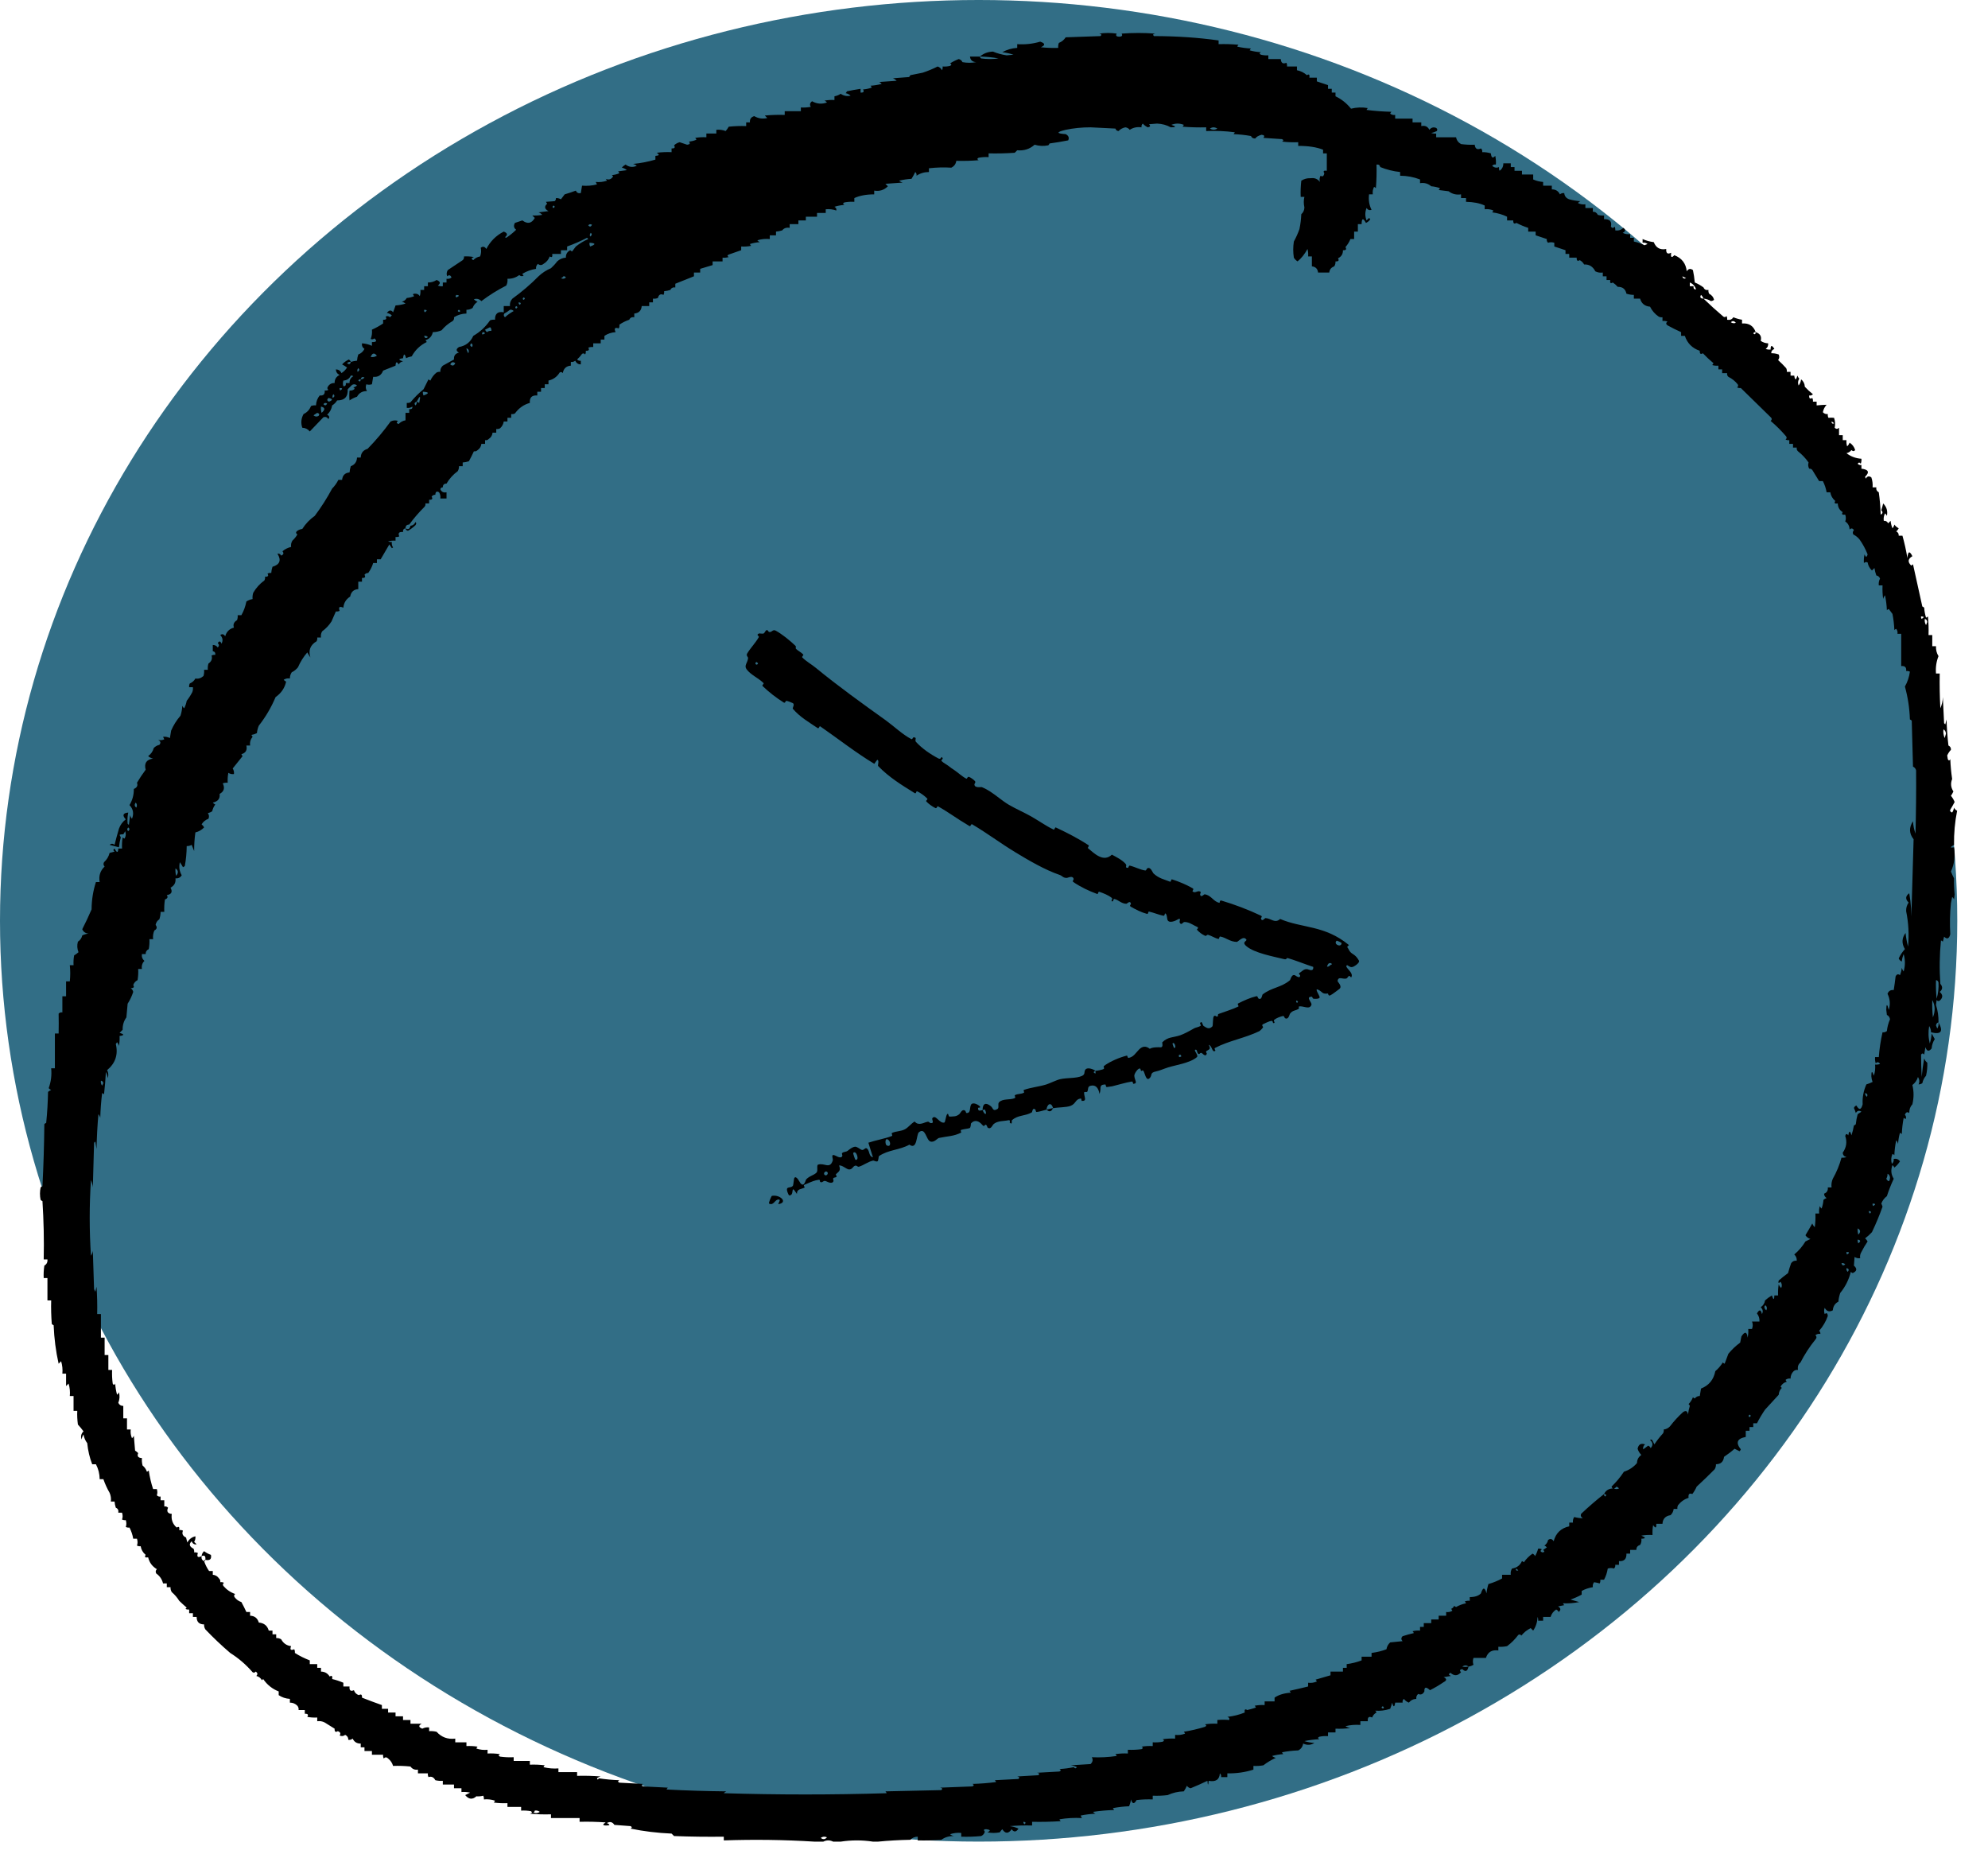
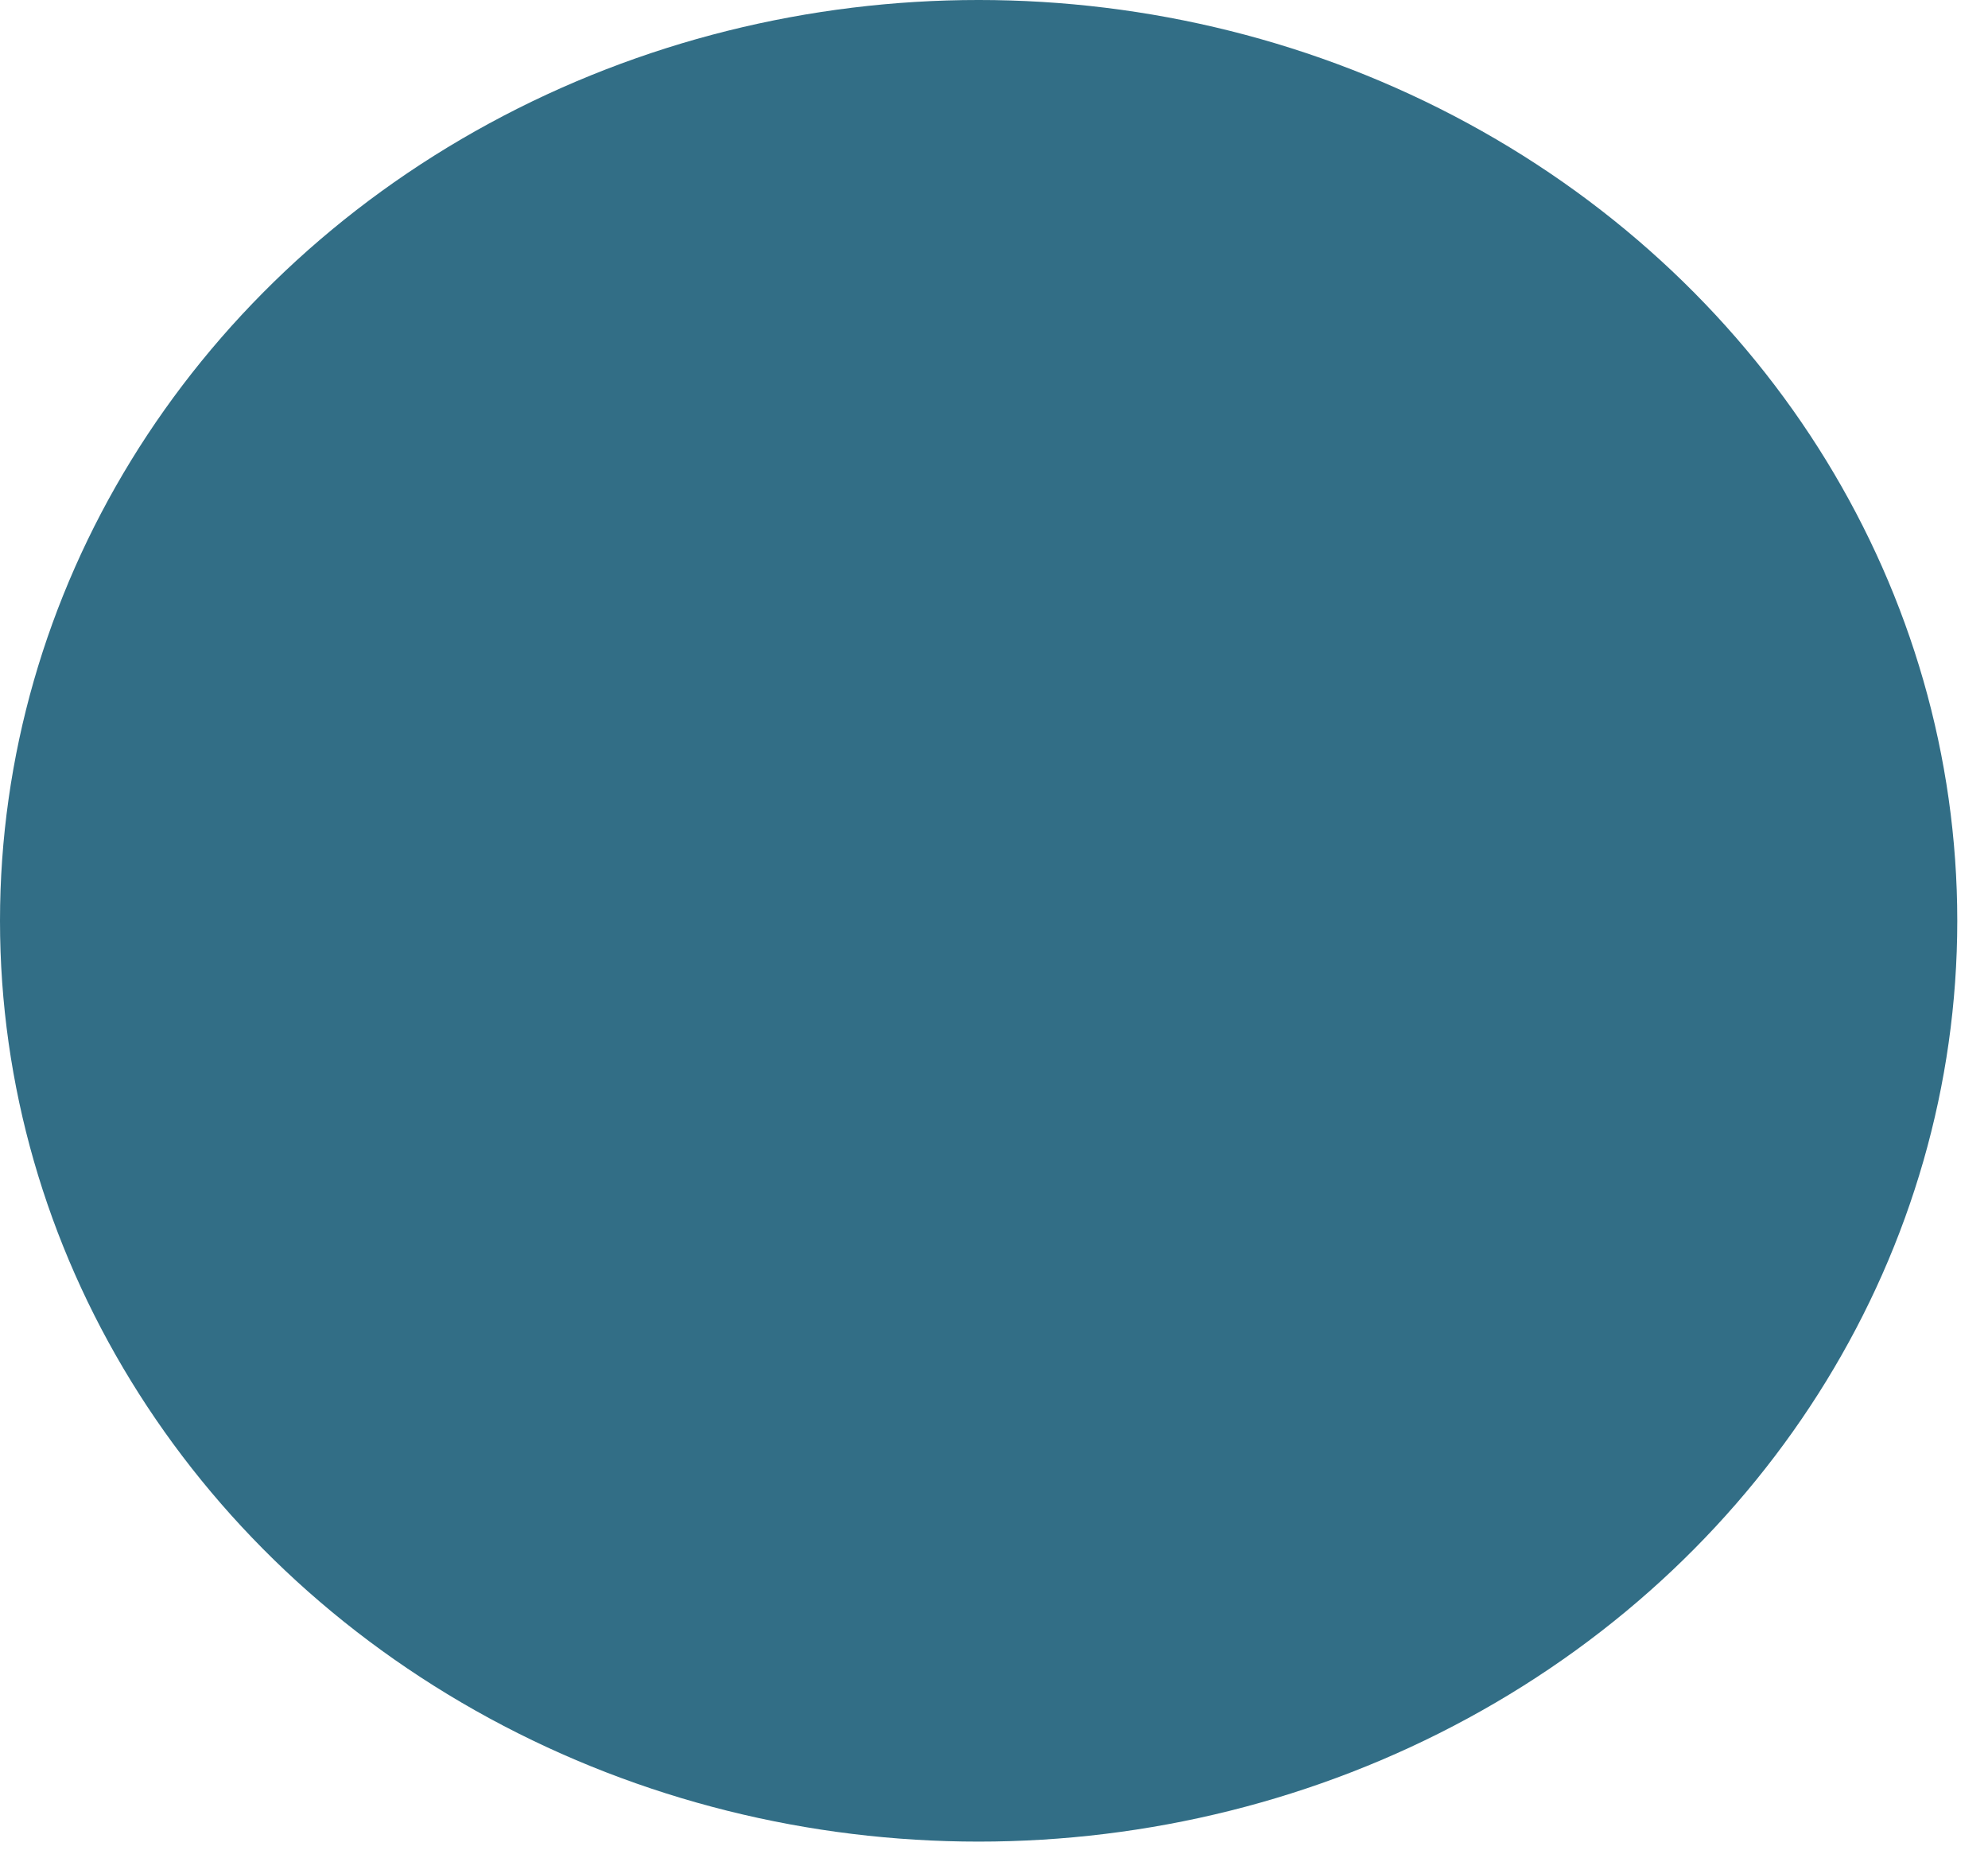
<svg xmlns="http://www.w3.org/2000/svg" width="59" height="55" viewBox="0 0 59 55" fill="none">
  <ellipse cx="29.044" cy="27.322" rx="29.044" ry="27.322" fill="#326E86" />
-   <path d="M23.024 18.714C23.216 18.819 23.439 19.003 23.599 19.154C23.648 19.2 23.593 19.22 23.626 19.254C23.693 19.322 23.774 19.349 23.838 19.42C23.86 19.443 23.786 19.483 23.809 19.506C23.931 19.629 24.079 19.707 24.215 19.819C24.886 20.369 25.577 20.864 26.29 21.375C26.522 21.542 26.784 21.794 27.046 21.93C27.077 21.947 27.096 21.881 27.104 21.88C27.236 21.868 27.135 21.959 27.183 22.012C27.369 22.215 27.617 22.383 27.851 22.505C27.948 22.555 27.927 22.387 27.98 22.508C27.983 22.516 27.922 22.559 27.944 22.581C27.992 22.632 28.108 22.693 28.15 22.727C28.233 22.793 28.245 22.799 28.326 22.853C28.435 22.925 28.553 23.042 28.678 23.104C28.706 23.117 28.71 23.036 28.758 23.052C28.805 23.067 28.91 23.142 28.937 23.18C28.965 23.217 28.919 23.254 28.919 23.269C28.915 23.394 29.118 23.347 29.136 23.354C29.225 23.391 29.305 23.434 29.381 23.483C29.577 23.608 29.74 23.761 29.942 23.88C30.153 24.003 30.394 24.107 30.596 24.221C30.837 24.357 31.027 24.5 31.271 24.616C31.297 24.628 31.305 24.539 31.336 24.553C31.67 24.71 31.996 24.876 32.307 25.08C32.338 25.101 32.265 25.148 32.294 25.172C32.475 25.321 32.748 25.599 32.998 25.359C33.134 25.431 33.3 25.515 33.402 25.628C33.468 25.7 33.358 25.741 33.472 25.751C33.497 25.753 33.495 25.677 33.531 25.685C33.684 25.721 33.833 25.806 33.988 25.829C34.02 25.834 34.035 25.772 34.048 25.765C34.151 25.708 34.209 25.894 34.231 25.914C34.391 26.065 34.545 26.09 34.722 26.161C34.764 26.177 34.745 26.08 34.786 26.093C34.997 26.161 35.21 26.249 35.401 26.36C35.443 26.385 35.377 26.437 35.395 26.452C35.479 26.519 35.549 26.401 35.63 26.462C35.647 26.475 35.614 26.528 35.616 26.536C35.635 26.656 35.735 26.533 35.75 26.535C35.768 26.538 35.785 26.541 35.801 26.546C35.959 26.594 36.022 26.752 36.187 26.789C36.209 26.793 36.188 26.704 36.247 26.721C36.643 26.838 37.046 26.992 37.422 27.169C37.479 27.196 37.419 27.239 37.421 27.247C37.451 27.373 37.535 27.241 37.556 27.241C37.723 27.248 37.837 27.411 37.992 27.268C38.651 27.548 39.307 27.446 40.031 28.039C40.039 28.049 39.971 28.086 39.986 28.106C39.998 28.122 40.008 28.137 40.016 28.151C40.101 28.347 40.195 28.262 40.331 28.503C40.364 28.584 40.148 28.7 40.133 28.693C40.074 28.715 39.99 28.631 39.977 28.639C39.872 28.694 40.202 28.86 40.099 29.003C40.096 29.006 40.054 28.949 40.041 28.955C40.001 28.973 39.997 29.02 39.953 29.035C39.855 29.063 39.713 28.956 39.697 29.111C39.694 29.131 39.853 29.268 39.747 29.346C39.708 29.375 39.533 29.513 39.477 29.535C39.42 29.559 39.416 29.48 39.411 29.48C39.226 29.501 39.259 29.433 39.123 29.368C38.988 29.301 39.174 29.549 39.165 29.596C39.154 29.644 39.022 29.641 38.984 29.634C38.947 29.628 38.955 29.573 38.926 29.574C38.735 29.579 38.943 29.743 38.921 29.813C38.868 29.979 38.664 29.83 38.553 29.866C38.522 29.875 38.57 29.909 38.547 29.927C38.454 29.999 38.367 29.964 38.282 30.082C38.268 30.102 38.241 30.271 38.135 30.21C38.12 30.202 38.118 30.139 38.07 30.148C37.997 30.164 37.878 30.208 37.818 30.259C37.774 30.296 37.873 30.353 37.796 30.357C37.762 30.36 37.791 30.284 37.729 30.292C37.665 30.3 37.534 30.365 37.482 30.392C37.431 30.418 37.49 30.469 37.488 30.476C37.473 30.513 37.389 30.59 37.38 30.594C36.939 30.807 36.479 30.875 36.058 31.095C36.025 31.113 36.077 31.172 36.072 31.176C35.967 31.254 35.982 31.03 35.874 31.003C35.945 31.139 35.884 31.134 35.809 31.184C35.773 31.208 35.817 31.254 35.816 31.261C35.791 31.369 35.705 31.278 35.686 31.261C35.613 31.196 35.609 31.309 35.56 31.266C35.511 31.223 35.54 31.118 35.461 31.152C35.46 31.212 35.573 31.32 35.521 31.367C35.328 31.541 34.856 31.61 34.67 31.671C34.482 31.733 34.426 31.766 34.312 31.79C34.106 31.833 34.215 31.904 34.113 31.996C34.01 32.089 33.973 31.822 33.935 31.777C33.898 31.731 33.901 31.792 33.868 31.772C33.836 31.751 33.868 31.698 33.814 31.706C33.76 31.715 33.66 31.861 33.664 31.922C33.672 32.053 33.781 32.151 33.633 32.159C33.625 32.16 33.624 32.086 33.593 32.091C33.395 32.123 33.203 32.185 33.009 32.232C32.951 32.242 32.9 32.249 32.849 32.255C32.814 32.258 32.822 32.176 32.801 32.177C32.591 32.188 32.698 32.291 32.631 32.46C32.601 32.27 32.508 32.176 32.358 32.219C32.269 32.245 32.308 32.321 32.267 32.394C32.255 32.416 32.175 32.38 32.174 32.421C32.173 32.555 32.273 32.675 32.103 32.666C32.096 32.666 32.097 32.592 32.073 32.595C31.915 32.613 31.935 32.747 31.777 32.811C31.654 32.862 31.402 32.852 31.254 32.883C31.196 32.677 31.072 32.766 31.059 32.924C30.963 32.947 30.866 32.985 30.768 32.994C30.734 32.997 30.737 32.931 30.731 32.926C30.639 32.844 30.64 32.994 30.622 33.006C30.418 33.125 30.208 33.076 30.028 33.244C30.022 33.25 30.054 33.396 29.966 33.309C29.96 33.303 30.009 33.217 29.909 33.242C29.81 33.268 29.598 33.25 29.483 33.359C29.455 33.385 29.407 33.527 29.312 33.458C29.299 33.449 29.296 33.405 29.276 33.386C29.211 33.327 29.235 33.478 29.147 33.372C29.059 33.266 28.926 33.207 28.816 33.335C28.813 33.339 28.816 33.463 28.772 33.475C28.702 33.494 28.596 33.502 28.525 33.526C28.49 33.538 28.535 33.601 28.529 33.604C28.309 33.719 28.124 33.71 27.867 33.765C27.819 33.775 27.721 33.914 27.607 33.868C27.483 33.818 27.466 33.439 27.271 33.596C27.192 33.66 27.228 34.135 26.989 33.964C26.697 34.127 26.368 34.112 26.085 34.304C26.073 34.313 26.073 34.45 26.039 34.46C25.989 34.475 25.942 34.429 25.905 34.438C25.754 34.474 25.64 34.571 25.496 34.617C25.442 34.634 25.438 34.569 25.374 34.59C25.31 34.61 25.296 34.704 25.197 34.7C25.123 34.696 24.994 34.566 24.902 34.581C24.96 34.736 24.899 34.757 24.811 34.839C24.794 34.855 24.837 34.9 24.831 34.91C24.803 34.953 24.751 34.923 24.726 34.968C24.72 34.979 24.741 35.031 24.737 35.043C24.706 35.145 24.56 35.069 24.532 35.056C24.433 35.007 24.43 35.088 24.367 35.079C24.303 35.071 24.364 34.999 24.295 35.007C24.187 35.019 24.07 35.069 23.966 35.115C23.936 35.128 23.906 35.141 23.877 35.153C23.827 35.173 23.89 35.228 23.884 35.233C23.787 35.294 23.652 35.262 23.65 35.425C23.435 35.092 23.601 35.485 23.42 35.469C23.406 35.468 23.329 35.301 23.364 35.259C23.399 35.218 23.487 35.245 23.533 35.182C23.545 35.167 23.563 34.974 23.571 34.96C23.627 34.849 23.745 35.097 23.756 35.109C23.866 35.23 23.899 35.043 23.921 35.004C23.918 35.003 23.919 35.002 23.92 35.001C24.019 34.891 24.141 34.88 24.23 34.796C24.288 34.742 24.224 34.574 24.281 34.556C24.47 34.496 24.627 34.703 24.715 34.433C24.734 34.376 24.627 34.207 24.814 34.299C24.826 34.304 24.976 34.397 24.999 34.292C25.002 34.279 24.981 34.226 24.989 34.218C25.04 34.165 25.098 34.191 25.16 34.144C25.22 34.098 25.29 34.036 25.376 34.025C25.427 34.018 25.524 34.096 25.556 34.112C25.646 34.159 25.672 34.017 25.742 34.089C25.813 34.16 25.784 34.319 25.907 34.337C25.86 34.196 25.817 34.049 25.772 33.906C26.003 33.828 26.244 33.793 26.472 33.706C26.5 33.695 26.445 33.63 26.474 33.616C26.6 33.559 26.73 33.574 26.858 33.507C26.957 33.454 27.042 33.336 27.145 33.278C27.265 33.417 27.409 33.308 27.53 33.284C27.573 33.275 27.584 33.319 27.618 33.324C27.745 33.339 27.647 33.214 27.669 33.181C27.769 33.042 27.884 33.362 28.035 33.304C28.043 33.301 28.086 33.096 28.096 33.081C28.159 32.983 28.13 33.136 28.188 33.132C28.294 33.123 28.378 33.141 28.476 33.054C28.505 33.028 28.552 32.894 28.645 32.956C28.657 32.964 28.671 33.023 28.679 33.024C28.822 33.039 28.768 32.859 28.821 32.775C28.874 32.691 29.025 32.78 29.059 32.808C29.147 32.882 29.026 32.862 29.026 32.872C29.023 32.992 29.097 32.948 29.162 32.938C29.227 33.111 29.31 33.073 29.229 32.926C29.22 32.91 29.177 32.942 29.162 32.938C29.161 32.748 29.252 32.695 29.407 32.824C29.48 32.884 29.461 32.987 29.601 32.907C29.664 32.871 29.6 32.758 29.65 32.706C29.762 32.589 29.978 32.645 30.113 32.584C30.162 32.562 30.091 32.511 30.124 32.494C30.212 32.447 30.311 32.471 30.395 32.417C30.403 32.412 30.361 32.349 30.39 32.339C30.608 32.263 30.814 32.249 31.046 32.18C31.156 32.147 31.346 32.048 31.462 32.022C31.667 31.974 31.942 32.002 32.107 31.926C32.214 31.878 32.169 31.815 32.202 31.753C32.267 31.634 32.481 31.75 32.51 31.769C32.511 31.77 32.419 31.815 32.481 31.836C32.533 31.901 32.508 31.77 32.51 31.769C32.529 31.782 32.725 31.741 32.759 31.716C32.778 31.703 32.747 31.64 32.757 31.634C32.777 31.623 32.796 31.612 32.816 31.602L32.771 31.617C32.982 31.482 33.206 31.382 33.448 31.32C33.453 31.32 33.474 31.394 33.485 31.392C33.644 31.367 33.703 31.243 33.802 31.144C33.901 31.044 34.003 31.024 34.123 31.12C34.206 31.069 34.358 31.072 34.446 31.075C34.533 31.078 34.488 30.935 34.493 30.929C34.662 30.759 34.811 30.792 35.028 30.718C35.131 30.684 35.321 30.582 35.423 30.522C35.503 30.475 35.567 30.486 35.638 30.432C35.647 30.425 35.611 30.368 35.613 30.364C35.67 30.253 35.691 30.422 35.72 30.442C35.827 30.512 35.889 30.547 35.982 30.454C36.004 30.432 35.987 30.183 36.028 30.15C36.082 30.108 36.092 30.196 36.147 30.15C36.152 30.146 36.13 30.099 36.17 30.084C36.358 30.014 36.568 29.954 36.751 29.866C36.776 29.854 36.71 29.793 36.745 29.775C36.916 29.687 37.105 29.603 37.285 29.56C37.33 29.549 37.329 29.614 37.346 29.625C37.446 29.692 37.458 29.519 37.469 29.51C37.736 29.298 38.025 29.305 38.283 29.085C38.299 29.073 38.337 28.864 38.457 28.954C38.464 28.96 38.592 29.05 38.586 28.939C38.586 28.932 38.516 28.889 38.575 28.862C38.631 28.836 38.694 28.738 38.806 28.759C38.841 28.766 38.98 28.842 38.975 28.706C38.976 28.696 38.913 28.423 39.049 28.538C39.071 28.558 39.189 28.703 39.191 28.575C39.19 28.551 39.142 28.538 39.154 28.492C39.169 28.424 39.258 28.403 39.215 28.322C39.209 28.306 39.111 28.224 39.188 28.282C39.201 28.29 39.257 28.317 39.262 28.323C39.275 28.335 39.253 28.371 39.254 28.453C39.252 28.532 39.292 28.623 39.331 28.64C39.338 28.648 39.344 28.655 39.351 28.662C39.429 28.726 39.474 28.623 39.514 28.622C39.553 28.613 39.498 28.555 39.44 28.584C39.382 28.611 39.374 28.779 39.309 28.77C38.998 28.729 38.606 28.544 38.224 28.43C38.167 28.413 38.201 28.481 38.114 28.46C37.798 28.383 37.23 28.279 36.993 28.077C36.804 27.917 37.1 27.93 36.946 27.841C36.87 27.798 36.73 27.949 36.708 27.948C36.499 27.944 36.395 27.823 36.217 27.789C36.179 27.782 36.19 27.866 36.159 27.859C36.054 27.837 35.956 27.767 35.858 27.739C35.814 27.727 35.803 27.784 35.764 27.766C35.671 27.722 35.596 27.669 35.521 27.584C35.515 27.576 35.596 27.529 35.527 27.501C35.505 27.492 35.482 27.481 35.458 27.468C35.368 27.42 35.267 27.355 35.149 27.358C35.104 27.359 35.057 27.482 35.008 27.366C34.997 27.342 35.075 27.202 34.931 27.294C34.908 27.31 34.681 27.422 34.645 27.281C34.636 27.244 34.629 27.102 34.576 27.104C34.568 27.105 34.568 27.18 34.528 27.172C34.386 27.143 34.248 27.082 34.103 27.049C34.064 27.041 34.092 27.13 34.035 27.115C33.877 27.074 33.697 26.983 33.558 26.902C33.507 26.872 33.567 26.831 33.565 26.823C33.542 26.698 33.451 26.818 33.426 26.817C33.276 26.811 33.203 26.707 33.075 26.674C33.041 26.665 33.038 26.738 33.029 26.741C32.937 26.768 33.036 26.675 32.998 26.644C32.891 26.558 32.753 26.506 32.628 26.462C32.581 26.445 32.6 26.541 32.559 26.525C32.314 26.435 32.068 26.318 31.855 26.172C31.814 26.145 31.868 26.101 31.864 26.084C31.843 25.966 31.696 26.046 31.669 26.048C31.548 26.056 31.534 25.99 31.445 25.959C31.01 25.811 30.52 25.523 30.149 25.298C29.665 25.004 29.315 24.733 28.849 24.457C28.819 24.44 28.805 24.528 28.778 24.514C28.765 24.506 28.751 24.498 28.738 24.49C28.427 24.31 28.15 24.099 27.837 23.925C27.811 23.91 27.806 23.999 27.761 23.977C27.67 23.932 27.568 23.861 27.495 23.785C27.459 23.748 27.552 23.728 27.516 23.692C27.431 23.607 27.33 23.535 27.225 23.482C27.178 23.459 27.2 23.568 27.144 23.532C26.763 23.295 26.384 23.064 26.062 22.73C26.04 22.707 26.106 22.556 26.034 22.546C26.005 22.581 25.976 22.625 25.948 22.664C25.388 22.327 24.881 21.924 24.339 21.55C24.317 21.535 24.308 21.632 24.264 21.602C24.007 21.428 23.744 21.28 23.53 21.031C23.509 21.007 23.606 20.89 23.517 20.858C23.503 20.853 23.375 20.79 23.326 20.797C23.32 20.798 23.301 20.87 23.263 20.847C23.041 20.709 22.823 20.54 22.633 20.357C22.603 20.328 22.682 20.291 22.661 20.269C22.509 20.116 22.286 20.031 22.158 19.86C22.072 19.744 22.192 19.669 22.202 19.521C22.204 19.501 22.136 19.451 22.176 19.388C22.273 19.227 22.42 19.08 22.519 18.907C22.543 18.871 22.416 18.841 22.532 18.794C22.541 18.792 22.631 18.812 22.668 18.794C22.693 18.782 22.715 18.705 22.756 18.696C22.798 18.687 22.788 18.757 22.848 18.754C22.912 18.753 22.938 18.667 23.024 18.714ZM34.84 31.088C34.936 31.128 34.847 30.878 34.797 30.967C34.794 30.971 34.835 31.087 34.84 31.088ZM26.31 33.982C26.441 34.059 26.448 33.875 26.352 33.813C26.256 33.751 26.27 33.958 26.31 33.982ZM25.385 34.411C25.524 34.456 25.41 34.099 25.32 34.213C25.315 34.22 25.377 34.408 25.385 34.411ZM22.498 19.681C22.498 19.678 22.45 19.64 22.447 19.642C22.373 19.693 22.469 19.768 22.498 19.681ZM24.482 34.868C24.535 34.901 24.606 34.808 24.541 34.767C24.489 34.733 24.416 34.827 24.482 34.868ZM38.488 29.754C38.491 29.757 38.531 29.739 38.519 29.72C38.482 29.659 38.439 29.705 38.488 29.754ZM22.908 35.484C23.146 35.435 23.396 35.675 23.112 35.727C23.061 35.736 23.19 35.601 23.119 35.593C22.994 35.577 22.967 35.785 22.826 35.713C22.801 35.699 22.895 35.486 22.909 35.483C22.908 35.483 22.908 35.484 22.908 35.484ZM34.999 31.367C35.001 31.37 35.058 31.351 35.058 31.347C35.056 31.257 34.943 31.296 34.999 31.367ZM39.815 27.981C39.813 27.97 39.678 27.906 39.67 27.912C39.556 28.014 39.809 28.133 39.815 27.981ZM31.25 32.878C31.213 32.978 31.14 33.01 31.06 32.924C31.123 32.91 31.187 32.892 31.25 32.878Z" fill="black" />
-   <path fill-rule="evenodd" clip-rule="evenodd" d="M44.247 4.551C44.259 4.683 44.302 4.708 44.376 4.625C44.395 4.71 44.401 4.796 44.395 4.883C44.351 4.875 44.314 4.887 44.284 4.92C44.349 4.977 44.417 4.989 44.487 4.957C44.484 5.002 44.49 5.039 44.505 5.067C44.581 5.014 44.618 4.94 44.616 4.846C44.69 4.846 44.764 4.846 44.837 4.846C44.837 4.883 44.837 4.92 44.837 4.957C44.874 4.957 44.911 4.957 44.948 4.957C44.948 4.993 44.948 5.03 44.948 5.067C45.022 5.067 45.096 5.067 45.169 5.067C45.169 5.104 45.169 5.141 45.169 5.178C45.28 5.178 45.391 5.178 45.502 5.178C45.502 5.227 45.502 5.276 45.502 5.325C45.595 5.367 45.693 5.391 45.797 5.399C45.797 5.435 45.797 5.472 45.797 5.509C45.883 5.509 45.969 5.509 46.055 5.509C46.055 5.546 46.055 5.583 46.055 5.62C46.166 5.617 46.247 5.666 46.295 5.767C46.332 5.736 46.375 5.724 46.424 5.73C46.433 5.821 46.482 5.883 46.572 5.914C46.681 5.944 46.791 5.963 46.904 5.969C46.874 5.981 46.849 5.999 46.83 6.025C46.9 6.06 46.974 6.073 47.051 6.062C47.051 6.098 47.051 6.135 47.051 6.172C47.125 6.172 47.199 6.172 47.273 6.172C47.273 6.209 47.273 6.246 47.273 6.283C47.341 6.281 47.39 6.312 47.42 6.375C47.48 6.393 47.542 6.399 47.605 6.393C47.605 6.43 47.605 6.467 47.605 6.504C47.776 6.497 47.844 6.571 47.808 6.725C47.845 6.774 47.882 6.774 47.919 6.725C47.936 6.759 47.942 6.796 47.937 6.835C48.032 6.85 48.112 6.826 48.177 6.761C48.251 6.817 48.245 6.866 48.158 6.909C48.228 6.944 48.302 6.957 48.38 6.946C48.38 6.982 48.38 7.019 48.38 7.056C48.417 7.056 48.453 7.056 48.49 7.056C48.49 7.093 48.49 7.13 48.49 7.167C48.601 7.188 48.706 7.225 48.804 7.277C48.835 7.265 48.866 7.252 48.896 7.24C48.852 7.206 48.803 7.194 48.749 7.203C48.749 7.167 48.749 7.13 48.749 7.093C48.852 7.139 48.963 7.17 49.081 7.185C49.147 7.355 49.27 7.423 49.45 7.388C49.442 7.516 49.491 7.553 49.597 7.498C49.579 7.638 49.61 7.662 49.69 7.572C49.913 7.658 50.036 7.818 50.059 8.051C50.107 7.971 50.169 7.959 50.243 8.014C50.268 8.131 50.286 8.254 50.298 8.382C50.394 8.422 50.48 8.471 50.557 8.529C50.582 8.591 50.631 8.616 50.704 8.603C50.699 8.642 50.705 8.679 50.723 8.714C50.805 8.758 50.854 8.819 50.87 8.898C50.844 8.918 50.813 8.931 50.778 8.935C50.711 8.892 50.637 8.868 50.557 8.861C50.746 9.044 50.943 9.222 51.147 9.395C51.182 9.418 51.213 9.412 51.239 9.377C51.257 9.411 51.263 9.448 51.258 9.487C51.342 9.503 51.404 9.478 51.442 9.413C51.525 9.448 51.611 9.473 51.7 9.487C51.7 9.524 51.7 9.561 51.7 9.598C51.904 9.582 52.038 9.668 52.106 9.855C52.24 9.9 52.289 9.986 52.254 10.113C52.32 10.16 52.394 10.184 52.475 10.187C52.483 10.257 52.458 10.312 52.402 10.353C52.449 10.371 52.499 10.377 52.549 10.371C52.547 10.237 52.584 10.231 52.66 10.353C52.595 10.379 52.564 10.422 52.568 10.482C52.638 10.479 52.712 10.491 52.789 10.518C52.816 10.578 52.809 10.633 52.771 10.684C52.855 10.76 52.935 10.84 53.01 10.924C53.028 10.959 53.034 10.995 53.029 11.034C53.066 11.034 53.103 11.034 53.14 11.034C53.14 11.071 53.14 11.108 53.14 11.145C53.176 11.145 53.213 11.145 53.25 11.145C53.271 11.29 53.302 11.29 53.343 11.145C53.356 11.178 53.375 11.209 53.398 11.237C53.358 11.3 53.352 11.368 53.379 11.439C53.421 11.386 53.445 11.324 53.453 11.255C53.522 11.31 53.559 11.384 53.564 11.476C53.639 11.556 53.718 11.63 53.804 11.697C53.773 11.73 53.737 11.742 53.693 11.734C53.688 11.824 53.718 11.848 53.785 11.808C53.803 11.842 53.809 11.879 53.804 11.918C53.841 11.918 53.878 11.918 53.914 11.918C53.914 11.955 53.914 11.992 53.914 12.029C54.014 12.019 54.113 12.013 54.21 12.01C54.153 12.072 54.116 12.146 54.099 12.231C54.138 12.275 54.188 12.293 54.246 12.286C54.241 12.325 54.247 12.362 54.265 12.397C54.324 12.392 54.379 12.392 54.431 12.397C54.465 12.495 54.472 12.594 54.45 12.692C54.492 12.735 54.535 12.735 54.579 12.692C54.579 12.765 54.579 12.839 54.579 12.913C54.615 12.913 54.652 12.913 54.689 12.913C54.689 12.962 54.689 13.011 54.689 13.06C54.726 13.06 54.763 13.06 54.8 13.06C54.794 13.123 54.8 13.184 54.819 13.244C54.852 13.214 54.877 13.177 54.892 13.134C54.974 13.186 55.029 13.26 55.058 13.355C55.026 13.395 54.989 13.395 54.948 13.355C54.907 13.404 54.858 13.434 54.8 13.447C54.928 13.546 55.076 13.601 55.243 13.612C55.249 13.663 55.242 13.712 55.224 13.76C55.191 13.715 55.16 13.715 55.132 13.76C55.162 13.792 55.199 13.805 55.243 13.797C55.243 13.833 55.243 13.87 55.243 13.907C55.455 13.931 55.492 14.011 55.353 14.146C55.36 14.165 55.366 14.183 55.372 14.202C55.414 14.128 55.47 14.116 55.538 14.165C55.571 14.26 55.583 14.358 55.575 14.46C55.612 14.46 55.649 14.46 55.686 14.46C55.675 14.528 55.7 14.577 55.759 14.607C55.79 14.827 55.809 15.048 55.815 15.27C55.88 15.236 55.886 15.193 55.833 15.141C55.855 15.074 55.873 15.007 55.889 14.938C55.993 15.042 56.029 15.164 55.999 15.307C55.988 15.277 55.969 15.252 55.944 15.233C55.908 15.303 55.896 15.377 55.907 15.454C55.967 15.449 56.01 15.473 56.036 15.528C56.061 15.503 56.085 15.479 56.11 15.454C56.117 15.531 56.135 15.604 56.165 15.675C56.193 15.643 56.211 15.606 56.221 15.565C56.254 15.611 56.297 15.648 56.35 15.675C56.332 15.711 56.308 15.742 56.276 15.767C56.33 15.793 56.355 15.836 56.35 15.896C56.387 15.896 56.424 15.896 56.461 15.896C56.521 16.109 56.57 16.33 56.608 16.559C56.624 16.355 56.673 16.336 56.756 16.504C56.622 16.58 56.61 16.672 56.719 16.78C56.74 16.772 56.759 16.76 56.774 16.743C56.86 17.137 56.952 17.554 57.051 17.996C57.073 18.003 57.091 18.016 57.106 18.032C57.113 18.133 57.131 18.231 57.161 18.327C57.183 18.319 57.202 18.307 57.217 18.29C57.235 18.474 57.242 18.658 57.235 18.843C57.272 18.843 57.309 18.843 57.346 18.843C57.346 18.953 57.346 19.064 57.346 19.174C57.383 19.174 57.42 19.174 57.457 19.174C57.451 19.28 57.475 19.378 57.531 19.469C57.466 19.634 57.441 19.806 57.457 19.985C57.494 19.985 57.531 19.985 57.567 19.985C57.561 20.329 57.567 20.672 57.586 21.016C57.631 20.913 57.656 20.802 57.66 20.684C57.672 20.942 57.684 21.2 57.697 21.458C57.709 21.47 57.721 21.483 57.733 21.495C57.746 21.446 57.758 21.396 57.77 21.347C57.777 21.606 57.795 21.864 57.826 22.121C57.879 22.146 57.904 22.189 57.9 22.25C57.859 22.29 57.822 22.345 57.789 22.416C57.795 22.452 57.801 22.489 57.807 22.526C57.832 22.575 57.856 22.575 57.881 22.526C57.889 22.724 57.907 22.921 57.936 23.115C57.884 23.245 57.897 23.368 57.973 23.484C57.953 23.529 57.929 23.573 57.9 23.613C57.946 23.667 57.983 23.729 58.01 23.797C57.966 23.882 57.916 23.968 57.863 24.055C57.882 24.08 57.907 24.099 57.936 24.11C57.965 24.065 57.984 24.016 57.992 23.963C58.01 24.006 58.041 24.036 58.084 24.055C58.018 24.383 57.987 24.72 57.992 25.068C57.868 25.138 57.868 25.163 57.992 25.141C58.034 25.393 58.003 25.632 57.9 25.86C57.927 25.929 57.958 25.996 57.992 26.062C57.988 26.224 57.994 26.384 58.01 26.541C58.004 26.59 57.998 26.639 57.992 26.688C57.98 26.659 57.962 26.634 57.936 26.615C57.924 26.676 57.912 26.737 57.9 26.799C57.869 27.105 57.863 27.412 57.881 27.72C57.847 27.854 57.785 27.879 57.697 27.793C57.684 27.842 57.672 27.892 57.66 27.941C57.645 27.924 57.626 27.912 57.604 27.904C57.561 28.333 57.555 28.763 57.586 29.193C57.661 29.278 57.655 29.358 57.567 29.432C57.666 29.518 57.666 29.604 57.567 29.69C57.532 29.713 57.502 29.707 57.475 29.672C57.469 29.721 57.463 29.77 57.457 29.819C57.51 29.987 57.535 30.159 57.531 30.335C57.682 30.607 57.609 30.705 57.309 30.63C57.309 30.563 57.291 30.502 57.254 30.445C57.223 30.619 57.229 30.79 57.272 30.961C57.303 30.865 57.321 30.767 57.328 30.666C57.359 30.722 57.39 30.777 57.42 30.832C57.366 30.915 57.335 31.007 57.328 31.108C57.247 31.21 57.185 31.197 57.143 31.072C57.131 31.145 57.118 31.219 57.106 31.293C57.073 31.248 57.042 31.248 57.014 31.293C57.014 31.509 57.02 31.73 57.032 31.956C57.049 31.77 57.073 31.586 57.106 31.403C57.123 31.456 57.154 31.499 57.198 31.532C57.204 31.655 57.192 31.784 57.161 31.919C57.106 31.979 57.07 32.053 57.051 32.14C57.017 32.163 56.98 32.175 56.94 32.176C56.974 32.105 56.967 32.031 56.922 31.956C56.892 32.053 56.837 32.133 56.756 32.195C56.802 32.384 56.802 32.574 56.756 32.766C56.693 32.832 56.662 32.918 56.663 33.024C56.604 32.982 56.561 33.001 56.534 33.079C56.572 33.117 56.578 33.16 56.553 33.208C56.538 33.191 56.519 33.179 56.497 33.171C56.467 33.329 56.448 33.489 56.442 33.65C56.427 33.633 56.408 33.621 56.387 33.613C56.356 33.721 56.338 33.832 56.331 33.944C56.322 33.903 56.304 33.866 56.276 33.834C56.245 33.98 56.227 34.127 56.221 34.276C56.206 34.259 56.187 34.247 56.165 34.239C56.123 34.335 56.117 34.433 56.147 34.534C56.191 34.495 56.209 34.446 56.202 34.386C56.282 34.372 56.343 34.397 56.387 34.46C56.342 34.531 56.287 34.592 56.221 34.644C56.209 34.614 56.191 34.59 56.165 34.571C56.11 34.714 56.123 34.849 56.202 34.976C56.124 35.144 56.056 35.316 55.999 35.492C55.924 35.549 55.868 35.622 55.833 35.712C55.849 35.742 55.861 35.772 55.87 35.805C55.78 36.059 55.675 36.311 55.556 36.56C55.494 36.628 55.427 36.689 55.353 36.744C55.383 36.77 55.408 36.801 55.427 36.836C55.358 36.938 55.296 37.042 55.243 37.149C55.208 37.206 55.195 37.267 55.206 37.333C55.145 37.341 55.09 37.329 55.04 37.296C55.034 37.388 55.028 37.474 55.021 37.554C55.124 37.644 55.112 37.718 54.984 37.775C54.963 37.767 54.944 37.755 54.929 37.738C54.87 37.972 54.765 38.181 54.615 38.364C54.586 38.448 54.567 38.534 54.56 38.622C54.459 38.675 54.403 38.761 54.394 38.88C54.291 38.936 54.211 38.911 54.154 38.806C54.13 38.868 54.13 38.929 54.154 38.991C54.209 38.945 54.24 38.963 54.246 39.046C54.188 39.212 54.102 39.359 53.988 39.488C54.016 39.513 54.029 39.543 54.025 39.58C53.971 39.57 53.922 39.583 53.878 39.617C53.919 39.657 53.919 39.7 53.878 39.746C53.704 39.961 53.556 40.188 53.435 40.427C53.368 40.48 53.344 40.553 53.361 40.648C53.312 40.642 53.269 40.654 53.232 40.685C53.17 40.746 53.14 40.82 53.14 40.906C53.085 40.896 53.036 40.909 52.992 40.943C53 40.965 53.012 40.983 53.029 40.998C52.946 41.021 52.884 41.069 52.844 41.145C52.857 41.158 52.869 41.17 52.881 41.182C52.824 41.235 52.794 41.303 52.789 41.385C52.654 41.532 52.519 41.679 52.383 41.827C52.292 41.96 52.212 42.095 52.143 42.232C52.106 42.232 52.069 42.232 52.033 42.232C52.033 42.269 52.033 42.306 52.033 42.343C51.996 42.343 51.959 42.343 51.922 42.343C51.922 42.379 51.922 42.416 51.922 42.453C51.885 42.453 51.848 42.453 51.811 42.453C51.811 42.514 51.811 42.576 51.811 42.637C51.554 42.684 51.505 42.806 51.664 43.005C51.656 43.027 51.644 43.046 51.627 43.061C51.578 43.036 51.528 43.012 51.479 42.987C51.382 43.073 51.277 43.153 51.166 43.227C51.149 43.372 51.07 43.445 50.926 43.447C50.929 43.5 50.916 43.549 50.889 43.595C50.715 43.77 50.537 43.943 50.354 44.111C50.32 44.189 50.277 44.263 50.225 44.331C50.137 44.296 50.1 44.333 50.114 44.442C49.989 44.483 49.884 44.557 49.8 44.663C49.783 44.698 49.776 44.735 49.782 44.773C49.745 44.773 49.708 44.773 49.671 44.773C49.663 44.845 49.632 44.906 49.579 44.958C49.428 44.98 49.347 45.066 49.339 45.215C49.277 45.215 49.216 45.215 49.155 45.215C49.163 45.344 49.133 45.357 49.062 45.252C49.044 45.35 49.038 45.448 49.044 45.547C48.932 45.541 48.822 45.547 48.712 45.565C48.85 45.621 48.85 45.652 48.712 45.657C48.722 45.723 48.71 45.785 48.675 45.842C48.599 45.863 48.562 45.912 48.564 45.989C48.503 45.989 48.441 45.989 48.38 45.989C48.38 46.026 48.38 46.063 48.38 46.099C48.343 46.099 48.306 46.099 48.269 46.099C48.276 46.258 48.203 46.332 48.048 46.321C48.048 46.357 48.048 46.394 48.048 46.431C48.011 46.431 47.974 46.431 47.937 46.431C47.945 46.474 47.933 46.511 47.9 46.541C47.845 46.521 47.783 46.521 47.715 46.541C47.697 46.66 47.66 46.77 47.605 46.873C47.568 46.873 47.531 46.873 47.494 46.873C47.5 46.912 47.493 46.949 47.476 46.983C47.419 46.967 47.364 46.955 47.31 46.947C47.275 46.99 47.263 47.039 47.273 47.094C47.155 47.114 47.045 47.15 46.941 47.205C46.941 47.241 46.941 47.278 46.941 47.315C46.837 47.373 46.726 47.422 46.609 47.462C46.694 47.487 46.781 47.511 46.867 47.536C46.71 47.567 46.551 47.58 46.387 47.573C46.395 47.595 46.407 47.613 46.424 47.628C46.362 47.64 46.301 47.653 46.24 47.665C46.324 47.715 46.33 47.77 46.258 47.831C46.244 47.796 46.219 47.772 46.184 47.757C46.1 47.813 46.045 47.887 46.018 47.978C45.944 47.978 45.871 47.978 45.797 47.978C45.797 48.015 45.797 48.052 45.797 48.089C45.748 48.089 45.698 48.089 45.649 48.089C45.655 48.05 45.648 48.013 45.631 47.978C45.627 48.127 45.584 48.262 45.502 48.383C45.477 48.358 45.453 48.334 45.428 48.309C45.319 48.363 45.226 48.437 45.151 48.531C45.124 48.495 45.094 48.489 45.059 48.512C44.964 48.64 44.854 48.751 44.727 48.844C44.642 48.862 44.556 48.868 44.468 48.862C44.468 48.899 44.468 48.936 44.468 48.972C44.278 48.945 44.155 49.019 44.099 49.194C43.977 49.194 43.853 49.194 43.73 49.194C43.707 49.266 43.707 49.333 43.73 49.396C43.685 49.425 43.635 49.444 43.583 49.451C43.554 49.594 43.492 49.619 43.398 49.525C43.322 49.537 43.31 49.568 43.361 49.617C43.265 49.73 43.16 49.736 43.048 49.636C42.981 49.669 42.987 49.7 43.066 49.728C42.992 49.74 42.919 49.752 42.845 49.764C42.943 49.813 42.943 49.863 42.845 49.912C42.715 50.001 42.579 50.081 42.439 50.151C42.321 50.041 42.266 50.054 42.273 50.188C42.227 50.274 42.166 50.298 42.089 50.262C42.045 50.301 42.026 50.35 42.033 50.409C41.944 50.412 41.87 50.449 41.812 50.52C41.752 50.497 41.703 50.46 41.664 50.409C41.631 50.439 41.619 50.476 41.627 50.52C41.553 50.52 41.48 50.52 41.406 50.52C41.386 50.665 41.355 50.665 41.314 50.52C41.301 50.583 41.282 50.644 41.258 50.704C41.108 50.752 40.96 50.771 40.816 50.759C40.833 50.774 40.845 50.792 40.852 50.814C40.79 50.846 40.747 50.895 40.723 50.962C40.625 50.918 40.582 50.955 40.594 51.072C40.52 51.072 40.447 51.072 40.373 51.072C40.373 51.109 40.373 51.146 40.373 51.182C40.223 51.171 40.076 51.183 39.93 51.219C39.975 51.248 40.024 51.267 40.078 51.275C39.93 51.293 39.783 51.299 39.635 51.293C39.635 51.33 39.635 51.367 39.635 51.404C39.561 51.404 39.487 51.404 39.413 51.404C39.413 51.44 39.413 51.477 39.413 51.514C39.326 51.508 39.24 51.514 39.155 51.532C39.106 51.557 39.106 51.581 39.155 51.606C39.006 51.612 38.858 51.631 38.712 51.661C38.809 51.692 38.907 51.71 39.008 51.717C38.902 51.783 38.792 51.789 38.675 51.735C38.66 51.83 38.611 51.898 38.528 51.938C38.367 51.944 38.207 51.962 38.048 51.993C38.056 52.015 38.068 52.033 38.085 52.048C37.972 52.055 37.862 52.073 37.753 52.103C37.785 52.131 37.822 52.149 37.864 52.159C37.73 52.219 37.607 52.293 37.495 52.38C37.397 52.398 37.299 52.404 37.199 52.398C37.199 52.435 37.199 52.472 37.199 52.508C36.955 52.587 36.696 52.623 36.425 52.619C36.425 52.656 36.425 52.693 36.425 52.73C36.363 52.73 36.302 52.73 36.24 52.73C36.248 52.686 36.236 52.649 36.203 52.619C36.191 52.805 36.08 52.879 35.871 52.84C35.859 52.987 35.846 52.987 35.834 52.84C35.676 52.916 35.51 52.99 35.336 53.061C35.289 53.051 35.253 53.027 35.225 52.987C35.199 53.046 35.169 53.101 35.133 53.153C34.965 53.157 34.805 53.194 34.653 53.264C34.506 53.282 34.359 53.288 34.211 53.282C34.211 53.319 34.211 53.356 34.211 53.392C34.05 53.386 33.89 53.392 33.731 53.411C33.661 53.538 33.606 53.532 33.565 53.392C33.556 53.464 33.537 53.531 33.51 53.595C33.348 53.601 33.188 53.62 33.03 53.65C33.038 53.672 33.05 53.691 33.067 53.706C32.857 53.712 32.648 53.73 32.44 53.761C32.459 53.786 32.483 53.805 32.513 53.816C32.364 53.822 32.217 53.841 32.071 53.871C32.084 53.896 32.096 53.921 32.108 53.945C31.885 53.933 31.663 53.945 31.443 53.982C31.451 54.004 31.463 54.022 31.48 54.037C31.198 54.056 30.915 54.062 30.631 54.056C30.631 54.092 30.631 54.129 30.631 54.166C30.41 54.16 30.188 54.166 29.967 54.184C30.058 54.195 30.144 54.22 30.226 54.258C30.16 54.363 30.092 54.369 30.023 54.277C29.929 54.414 29.836 54.414 29.746 54.277C29.717 54.304 29.692 54.335 29.672 54.369C29.549 54.393 29.426 54.393 29.303 54.369C29.404 54.323 29.398 54.293 29.285 54.277C29.2 54.27 29.181 54.294 29.229 54.35C29.212 54.41 29.175 54.453 29.119 54.479C28.922 54.498 28.726 54.504 28.528 54.498C28.528 54.461 28.528 54.424 28.528 54.387C28.415 54.375 28.304 54.388 28.196 54.424C28.229 54.452 28.265 54.47 28.307 54.479C28.167 54.476 28.044 54.513 27.938 54.59C27.704 54.608 27.471 54.614 27.237 54.608C27.237 54.571 27.237 54.534 27.237 54.498C27.151 54.498 27.077 54.528 27.015 54.59C26.689 54.596 26.369 54.614 26.056 54.645C26.007 54.645 25.958 54.645 25.909 54.645C25.589 54.596 25.269 54.596 24.949 54.645C24.875 54.645 24.802 54.645 24.728 54.645C24.629 54.596 24.531 54.596 24.433 54.645C24.346 54.645 24.26 54.645 24.174 54.645C23.28 54.589 22.382 54.577 21.481 54.608C21.481 54.571 21.481 54.534 21.481 54.498C20.989 54.504 20.497 54.498 20.005 54.479C19.98 54.455 19.956 54.43 19.931 54.406C19.513 54.388 19.107 54.339 18.713 54.258C18.762 54.233 18.762 54.209 18.713 54.184C18.553 54.172 18.393 54.16 18.234 54.148C18.177 54.06 18.103 54.042 18.012 54.092C18.116 54.142 18.11 54.166 17.994 54.166C17.881 54.166 17.875 54.136 17.975 54.074C17.717 54.056 17.459 54.049 17.201 54.056C17.201 54.019 17.201 53.982 17.201 53.945C16.918 53.945 16.635 53.945 16.352 53.945C16.352 53.908 16.352 53.871 16.352 53.834C16.142 53.841 15.933 53.834 15.725 53.816C15.791 53.804 15.803 53.78 15.761 53.742C15.664 53.724 15.565 53.718 15.466 53.724C15.466 53.687 15.466 53.65 15.466 53.614C15.331 53.614 15.196 53.614 15.06 53.614C15.06 53.577 15.06 53.54 15.06 53.503C14.925 53.509 14.789 53.503 14.655 53.485C14.671 53.469 14.684 53.451 14.691 53.429C14.583 53.393 14.473 53.381 14.359 53.392C14.365 53.354 14.359 53.317 14.341 53.282C14.277 53.299 14.21 53.305 14.138 53.3C14.022 53.404 13.911 53.392 13.806 53.264C13.855 53.239 13.904 53.215 13.953 53.19C13.868 53.172 13.782 53.166 13.695 53.172C13.695 53.135 13.695 53.098 13.695 53.061C13.621 53.061 13.547 53.061 13.474 53.061C13.474 53.024 13.474 52.987 13.474 52.95C13.363 52.95 13.252 52.95 13.142 52.95C13.142 52.914 13.142 52.877 13.142 52.84C13.067 52.846 12.993 52.84 12.92 52.822C12.87 52.73 12.802 52.7 12.717 52.73C12.7 52.695 12.693 52.658 12.699 52.619C12.6 52.619 12.502 52.619 12.404 52.619C12.404 52.582 12.404 52.545 12.404 52.508C12.311 52.522 12.237 52.492 12.182 52.416C12.011 52.398 11.838 52.392 11.666 52.398C11.641 52.311 11.592 52.237 11.518 52.177C11.473 52.133 11.43 52.133 11.389 52.177C11.371 52.142 11.365 52.105 11.37 52.066C11.26 52.066 11.149 52.066 11.038 52.066C11.038 52.03 11.038 51.993 11.038 51.956C10.965 51.956 10.891 51.956 10.817 51.956C10.817 51.919 10.817 51.882 10.817 51.846C10.78 51.846 10.743 51.846 10.706 51.846C10.706 51.809 10.706 51.772 10.706 51.735C10.595 51.738 10.515 51.689 10.466 51.588C10.429 51.619 10.386 51.631 10.337 51.624C10.339 51.556 10.308 51.507 10.245 51.477C10.194 51.516 10.139 51.522 10.079 51.496C10.12 51.436 10.102 51.393 10.024 51.367C9.957 51.408 9.926 51.383 9.931 51.293C9.836 51.236 9.737 51.174 9.636 51.109C9.566 51.073 9.493 51.061 9.415 51.072C9.415 51.035 9.415 50.998 9.415 50.962C9.316 50.967 9.217 50.962 9.12 50.943C9.161 50.877 9.136 50.846 9.046 50.851C9.046 50.814 9.046 50.777 9.046 50.74C8.984 50.74 8.923 50.74 8.861 50.74C8.868 50.692 8.855 50.649 8.825 50.612C8.763 50.55 8.689 50.52 8.603 50.52C8.603 50.483 8.603 50.446 8.603 50.409C8.478 50.401 8.368 50.364 8.271 50.298C8.271 50.262 8.271 50.225 8.271 50.188C8.083 50.115 7.929 49.992 7.81 49.82C7.798 49.832 7.785 49.844 7.773 49.856C7.737 49.789 7.681 49.746 7.607 49.728C7.654 49.68 7.648 49.637 7.588 49.599C7.562 49.634 7.531 49.64 7.496 49.617C7.301 49.392 7.08 49.202 6.832 49.046C6.574 48.825 6.328 48.592 6.094 48.346C6.066 48.301 6.054 48.252 6.057 48.199C5.91 48.199 5.836 48.125 5.836 47.978C5.799 47.978 5.762 47.978 5.725 47.978C5.725 47.941 5.725 47.904 5.725 47.867C5.688 47.867 5.651 47.867 5.614 47.867C5.614 47.831 5.614 47.794 5.614 47.757C5.576 47.763 5.539 47.756 5.504 47.739C5.516 47.727 5.528 47.714 5.541 47.702C5.462 47.634 5.388 47.566 5.319 47.499C5.259 47.402 5.185 47.316 5.098 47.241C5.07 47.196 5.058 47.147 5.061 47.094C5.024 47.094 4.987 47.094 4.95 47.094C4.95 47.057 4.95 47.02 4.95 46.983C4.913 46.983 4.876 46.983 4.839 46.983C4.808 46.859 4.741 46.761 4.637 46.689C4.611 46.642 4.617 46.599 4.655 46.56C4.518 46.479 4.432 46.362 4.397 46.21C4.307 46.224 4.282 46.199 4.323 46.136C4.24 46.067 4.191 45.981 4.175 45.879C4.136 45.884 4.1 45.878 4.065 45.86C4.088 45.797 4.088 45.73 4.065 45.657C4.028 45.657 3.991 45.657 3.954 45.657C3.934 45.54 3.897 45.43 3.843 45.326C3.804 45.331 3.768 45.325 3.733 45.308C3.756 45.245 3.756 45.177 3.733 45.105C3.694 45.111 3.657 45.104 3.622 45.087C3.645 45.024 3.645 44.956 3.622 44.884C3.585 44.884 3.548 44.884 3.511 44.884C3.524 44.811 3.499 44.762 3.437 44.737C3.417 44.677 3.405 44.616 3.4 44.553C3.364 44.553 3.327 44.553 3.29 44.553C3.301 44.463 3.289 44.377 3.253 44.295C3.179 44.167 3.118 44.032 3.068 43.889C3.031 43.889 2.995 43.889 2.958 43.889C2.956 43.731 2.919 43.584 2.847 43.447C2.81 43.447 2.773 43.447 2.736 43.447C2.66 43.252 2.611 43.043 2.589 42.821C2.532 42.748 2.496 42.662 2.478 42.563C2.449 42.609 2.431 42.658 2.423 42.711C2.39 42.618 2.408 42.538 2.478 42.471C2.427 42.4 2.372 42.333 2.312 42.269C2.294 42.134 2.287 41.999 2.293 41.864C2.257 41.864 2.22 41.864 2.183 41.864C2.183 41.716 2.183 41.569 2.183 41.422C2.146 41.422 2.109 41.422 2.072 41.422C2.084 41.296 2.072 41.174 2.035 41.053C2.01 41.081 1.985 41.105 1.961 41.127C1.961 41.004 1.961 40.881 1.961 40.759C1.924 40.759 1.888 40.759 1.851 40.759C1.863 40.633 1.85 40.511 1.814 40.39C1.789 40.418 1.764 40.442 1.74 40.464C1.657 40.096 1.608 39.715 1.592 39.322C1.571 39.314 1.552 39.302 1.537 39.285C1.519 39.053 1.512 38.819 1.519 38.586C1.482 38.586 1.445 38.586 1.408 38.586C1.408 38.364 1.408 38.144 1.408 37.922C1.371 37.922 1.334 37.922 1.297 37.922C1.291 37.799 1.297 37.676 1.316 37.554C1.385 37.513 1.416 37.452 1.408 37.37C1.371 37.37 1.334 37.37 1.297 37.37C1.31 36.792 1.297 36.215 1.26 35.639C1.239 35.631 1.22 35.619 1.205 35.602C1.18 35.479 1.18 35.356 1.205 35.234C1.22 35.217 1.239 35.205 1.26 35.197C1.291 34.583 1.31 33.969 1.316 33.355C1.331 33.338 1.349 33.326 1.371 33.318C1.402 33.012 1.42 32.705 1.426 32.398C1.454 32.374 1.485 32.356 1.519 32.342C1.489 32.331 1.464 32.312 1.445 32.287C1.514 32.099 1.539 31.903 1.519 31.698C1.556 31.698 1.592 31.698 1.629 31.698C1.629 31.354 1.629 31.01 1.629 30.666C1.666 30.666 1.703 30.666 1.74 30.666C1.744 30.463 1.744 30.267 1.74 30.077C1.77 30.044 1.807 30.032 1.851 30.04C1.851 29.881 1.851 29.721 1.851 29.561C1.888 29.561 1.924 29.561 1.961 29.561C1.961 29.414 1.961 29.267 1.961 29.119C1.998 29.119 2.035 29.119 2.072 29.119C2.089 28.954 2.089 28.794 2.072 28.64C2.109 28.64 2.146 28.64 2.183 28.64C2.177 28.541 2.183 28.443 2.201 28.346C2.248 28.32 2.291 28.289 2.33 28.254C2.289 28.153 2.283 28.049 2.312 27.941C2.38 27.898 2.423 27.836 2.441 27.756C2.499 27.727 2.561 27.709 2.626 27.701C2.537 27.694 2.475 27.651 2.441 27.572C2.54 27.379 2.632 27.182 2.718 26.983C2.72 26.699 2.764 26.429 2.847 26.173C2.884 26.173 2.921 26.173 2.958 26.173C2.925 25.988 2.975 25.835 3.105 25.712C3.068 25.674 3.062 25.631 3.087 25.583C3.169 25.509 3.225 25.417 3.253 25.307C3.302 25.295 3.351 25.282 3.4 25.27C3.356 25.237 3.356 25.207 3.4 25.178C3.468 25.311 3.505 25.311 3.511 25.178C3.548 25.178 3.585 25.178 3.622 25.178C3.616 25.067 3.622 24.956 3.64 24.847C3.656 24.863 3.674 24.876 3.696 24.883C3.738 24.813 3.744 24.739 3.714 24.662C3.7 24.696 3.682 24.727 3.659 24.755C3.613 24.752 3.576 24.758 3.548 24.773C3.56 24.797 3.573 24.822 3.585 24.847C3.558 24.943 3.54 25.041 3.53 25.141C3.438 25.118 3.346 25.094 3.253 25.068C3.3 25.025 3.349 25.025 3.4 25.068C3.44 24.907 3.483 24.748 3.53 24.589C3.572 24.474 3.639 24.382 3.733 24.312C3.623 24.193 3.647 24.125 3.806 24.11C3.783 24.22 3.777 24.331 3.788 24.441C3.8 24.454 3.812 24.466 3.825 24.478C3.837 24.38 3.849 24.282 3.862 24.184C3.871 24.225 3.889 24.262 3.917 24.294C3.979 24.141 3.955 24.006 3.843 23.889C3.931 23.743 3.974 23.584 3.972 23.41C4.066 23.37 4.097 23.309 4.065 23.226C4.142 23.096 4.228 22.967 4.323 22.839C4.272 22.648 4.346 22.537 4.544 22.508C4.487 22.497 4.438 22.473 4.397 22.434C4.482 22.374 4.537 22.294 4.563 22.195C4.614 22.144 4.67 22.113 4.729 22.102C4.78 22.042 4.768 21.993 4.692 21.955C4.756 21.97 4.817 21.964 4.876 21.937C4.863 21.912 4.851 21.887 4.839 21.863C4.912 21.854 4.98 21.867 5.042 21.9C5.055 21.826 5.067 21.753 5.079 21.679C5.148 21.518 5.241 21.37 5.356 21.237C5.386 21.146 5.405 21.048 5.411 20.942C5.423 20.972 5.441 20.997 5.467 21.016C5.503 20.945 5.527 20.872 5.541 20.795C5.601 20.719 5.657 20.633 5.707 20.537C5.725 20.489 5.731 20.44 5.725 20.39C5.688 20.39 5.651 20.39 5.614 20.39C5.609 20.351 5.615 20.314 5.633 20.279C5.706 20.25 5.761 20.201 5.799 20.132C5.883 20.15 5.963 20.125 6.039 20.058C6.057 19.998 6.063 19.937 6.057 19.874C6.094 19.874 6.131 19.874 6.168 19.874C6.162 19.811 6.168 19.75 6.186 19.69C6.278 19.625 6.308 19.546 6.279 19.451C6.313 19.433 6.35 19.427 6.389 19.432C6.397 19.37 6.373 19.333 6.315 19.322C6.315 19.26 6.315 19.199 6.315 19.137C6.376 19.137 6.425 19.161 6.463 19.211C6.508 19.169 6.508 19.126 6.463 19.082C6.506 19.012 6.543 19.018 6.574 19.101C6.624 19.006 6.611 18.92 6.537 18.843C6.594 18.801 6.643 18.814 6.684 18.88C6.721 18.744 6.807 18.659 6.943 18.622C6.91 18.53 6.941 18.456 7.035 18.401C7.053 18.353 7.059 18.304 7.053 18.253C7.09 18.253 7.127 18.253 7.164 18.253C7.234 18.13 7.283 17.995 7.312 17.848C7.367 17.811 7.429 17.787 7.496 17.775C7.49 17.712 7.496 17.651 7.515 17.59C7.598 17.446 7.708 17.323 7.847 17.222C7.865 17.187 7.871 17.15 7.865 17.112C7.955 17.117 7.98 17.086 7.939 17.02C7.974 17.002 8.011 16.996 8.05 17.001C8.054 16.938 8.067 16.877 8.087 16.817C8.306 16.752 8.355 16.623 8.234 16.43C8.28 16.419 8.317 16.437 8.345 16.485C8.418 16.456 8.43 16.413 8.382 16.357C8.459 16.293 8.545 16.25 8.64 16.228C8.63 16.162 8.642 16.1 8.677 16.043C8.735 15.99 8.784 15.929 8.825 15.859C8.775 15.822 8.775 15.786 8.825 15.749C8.87 15.72 8.919 15.702 8.972 15.694C9.07 15.54 9.193 15.412 9.341 15.307C9.534 15.05 9.706 14.78 9.858 14.496C9.933 14.421 9.994 14.335 10.042 14.239C10.079 14.239 10.116 14.239 10.153 14.239C10.165 14.104 10.239 14.03 10.374 14.018C10.379 13.954 10.391 13.893 10.411 13.833C10.528 13.79 10.59 13.704 10.596 13.576C10.633 13.576 10.669 13.576 10.706 13.576C10.711 13.442 10.778 13.356 10.909 13.318C11.157 13.064 11.385 12.794 11.592 12.507C11.663 12.47 11.737 12.464 11.813 12.489C11.758 12.532 11.764 12.562 11.832 12.581C11.886 12.522 11.954 12.485 12.035 12.471C12.035 12.397 12.035 12.323 12.035 12.25C12.072 12.25 12.108 12.25 12.145 12.25C12.145 12.213 12.145 12.176 12.145 12.139C12.214 12.148 12.245 12.123 12.238 12.065C12.188 12.098 12.132 12.11 12.072 12.102C12.072 12.053 12.072 12.004 12.072 11.955C12.11 11.96 12.147 11.954 12.182 11.937C12.3 11.794 12.429 11.665 12.57 11.55C12.619 11.451 12.668 11.353 12.717 11.255C12.733 11.272 12.751 11.284 12.773 11.292C12.815 11.197 12.877 11.117 12.957 11.053C12.992 11.035 13.029 11.029 13.068 11.034C13.063 10.961 13.088 10.9 13.142 10.85C13.254 10.786 13.364 10.725 13.474 10.666C13.464 10.556 13.513 10.488 13.621 10.463C13.53 10.412 13.53 10.356 13.621 10.297C13.823 10.261 13.964 10.151 14.046 9.966C14.248 9.85 14.414 9.696 14.544 9.505C14.591 9.487 14.641 9.481 14.691 9.487C14.687 9.308 14.773 9.234 14.95 9.266C14.95 9.205 14.95 9.143 14.95 9.082C15.011 9.082 15.073 9.082 15.134 9.082C15.125 8.996 15.149 8.922 15.208 8.861C15.486 8.66 15.745 8.439 15.983 8.198C16.091 8.096 16.214 8.016 16.352 7.958C16.42 7.896 16.482 7.829 16.536 7.756C16.61 7.688 16.696 7.651 16.795 7.645C16.79 7.544 16.833 7.471 16.924 7.424C16.939 7.441 16.957 7.454 16.979 7.461C17.016 7.412 17.053 7.363 17.09 7.314C17.206 7.222 17.329 7.148 17.459 7.093C17.447 7.081 17.434 7.068 17.422 7.056C17.23 7.156 17.034 7.242 16.831 7.314C16.831 7.351 16.831 7.388 16.831 7.424C16.77 7.424 16.709 7.424 16.647 7.424C16.647 7.461 16.647 7.498 16.647 7.535C16.561 7.535 16.475 7.535 16.389 7.535C16.403 7.625 16.378 7.649 16.315 7.609C16.279 7.705 16.218 7.779 16.13 7.83C16.075 7.875 16.02 7.875 15.964 7.83C15.921 7.869 15.902 7.918 15.909 7.977C15.765 7.999 15.63 8.048 15.503 8.124C15.511 8.146 15.523 8.164 15.54 8.179C15.493 8.205 15.45 8.198 15.411 8.161C15.307 8.239 15.19 8.275 15.06 8.272C15.069 8.344 15.057 8.412 15.024 8.474C14.762 8.607 14.516 8.761 14.286 8.935C14.223 8.869 14.149 8.851 14.064 8.879C14.095 8.913 14.132 8.938 14.175 8.953C14.104 8.997 14.055 9.059 14.027 9.137C13.971 9.174 13.909 9.193 13.843 9.192C13.843 9.229 13.843 9.266 13.843 9.303C13.706 9.307 13.583 9.344 13.474 9.413C13.482 9.457 13.47 9.493 13.437 9.524C13.308 9.597 13.198 9.689 13.105 9.8C13.022 9.836 12.936 9.855 12.846 9.855C12.819 9.978 12.745 10.058 12.625 10.095C12.646 10.109 12.658 10.127 12.662 10.15C12.47 10.244 12.322 10.385 12.219 10.574C12.16 10.584 12.105 10.602 12.053 10.629C12.012 10.483 11.981 10.483 11.961 10.629C11.815 10.649 11.815 10.68 11.961 10.721C11.903 10.733 11.86 10.763 11.832 10.813C11.776 10.719 11.745 10.731 11.739 10.85C11.619 10.898 11.496 10.947 11.37 10.997C11.318 11.134 11.22 11.195 11.075 11.181C11.063 11.255 11.051 11.329 11.038 11.402C10.976 11.42 10.92 11.42 10.872 11.402C10.845 11.474 10.851 11.541 10.891 11.605C10.756 11.602 10.658 11.658 10.596 11.771C10.515 11.797 10.442 11.834 10.374 11.881C10.364 11.79 10.364 11.691 10.374 11.587C10.413 11.592 10.45 11.586 10.485 11.568C10.534 11.544 10.534 11.519 10.485 11.495C10.526 11.485 10.563 11.467 10.596 11.439C10.55 11.398 10.501 11.392 10.448 11.421C10.405 11.464 10.362 11.507 10.319 11.55C10.331 11.773 10.226 11.883 10.005 11.881C9.968 11.943 9.919 11.992 9.858 12.029C9.839 12.14 9.79 12.232 9.71 12.305C9.775 12.34 9.787 12.383 9.747 12.434C9.709 12.377 9.66 12.359 9.599 12.379C9.461 12.521 9.326 12.662 9.194 12.802C9.136 12.732 9.062 12.695 8.972 12.692C8.924 12.553 8.936 12.418 9.009 12.286C9.115 12.236 9.188 12.156 9.23 12.047C9.278 12.029 9.327 12.023 9.378 12.029C9.383 11.915 9.42 11.817 9.489 11.734C9.599 11.746 9.649 11.697 9.636 11.587C9.675 11.592 9.712 11.586 9.747 11.568C9.712 11.542 9.706 11.511 9.729 11.476C9.775 11.398 9.843 11.362 9.931 11.366C9.929 11.254 9.978 11.175 10.079 11.126C10.008 11.093 9.971 11.037 9.968 10.96C10.046 10.963 10.101 10.999 10.134 11.071C10.202 11.028 10.257 10.973 10.3 10.905C10.254 10.871 10.205 10.84 10.153 10.813C10.209 10.751 10.277 10.702 10.356 10.666C10.382 10.686 10.401 10.71 10.411 10.739C10.471 10.72 10.532 10.707 10.596 10.703C10.6 10.639 10.613 10.578 10.633 10.518C10.713 10.489 10.775 10.434 10.817 10.353C10.758 10.314 10.733 10.259 10.743 10.187C10.847 10.194 10.945 10.219 11.038 10.261C11.038 10.224 11.038 10.187 11.038 10.15C11.174 10.153 11.198 10.116 11.112 10.04C11.077 10.07 11.04 10.076 11.002 10.058C11.036 9.97 11.048 9.878 11.038 9.782C11.156 9.729 11.267 9.668 11.37 9.598C11.37 9.561 11.37 9.524 11.37 9.487C11.461 9.492 11.485 9.462 11.444 9.395C11.492 9.37 11.535 9.376 11.573 9.413C11.592 9.395 11.61 9.377 11.629 9.358C11.587 9.32 11.538 9.295 11.481 9.284C11.55 9.197 11.611 9.191 11.666 9.266C11.693 9.198 11.717 9.131 11.739 9.063C11.84 9.057 11.938 9.038 12.035 9.008C12.002 8.981 11.966 8.962 11.924 8.953C11.99 8.938 12.039 8.901 12.072 8.842C12.148 8.835 12.222 8.817 12.293 8.787C12.238 8.736 12.25 8.711 12.33 8.714C12.386 8.715 12.429 8.739 12.459 8.787C12.477 8.727 12.483 8.666 12.477 8.603C12.514 8.603 12.551 8.603 12.588 8.603C12.588 8.566 12.588 8.529 12.588 8.493C12.625 8.493 12.662 8.493 12.699 8.493C12.699 8.456 12.699 8.419 12.699 8.382C12.792 8.384 12.878 8.36 12.957 8.308C13.07 8.351 13.083 8.406 12.994 8.474C13.042 8.492 13.091 8.498 13.142 8.493C13.142 8.456 13.142 8.419 13.142 8.382C13.178 8.382 13.215 8.382 13.252 8.382C13.252 8.345 13.252 8.308 13.252 8.272C13.307 8.281 13.356 8.269 13.4 8.235C13.371 8.161 13.328 8.149 13.271 8.198C13.247 8.134 13.253 8.073 13.289 8.014C13.437 7.915 13.584 7.817 13.732 7.719C13.765 7.689 13.777 7.652 13.769 7.609C13.868 7.603 13.966 7.609 14.064 7.627C13.985 7.654 13.979 7.685 14.046 7.719C14.1 7.66 14.168 7.623 14.249 7.609C14.282 7.52 14.288 7.435 14.267 7.351C14.332 7.302 14.387 7.315 14.433 7.388C14.55 7.16 14.722 6.989 14.95 6.872C15.063 6.914 15.075 6.97 14.987 7.038C14.999 7.044 15.011 7.05 15.024 7.056C15.13 6.985 15.229 6.905 15.319 6.817C15.248 6.765 15.236 6.698 15.282 6.614C15.354 6.591 15.428 6.566 15.503 6.54C15.656 6.656 15.779 6.631 15.872 6.467C15.845 6.442 15.82 6.417 15.798 6.393C15.898 6.399 15.996 6.393 16.093 6.375C16.063 6.341 16.026 6.316 15.983 6.301C16.081 6.289 16.18 6.276 16.278 6.264C16.159 6.201 16.146 6.127 16.241 6.043C16.224 6.028 16.212 6.009 16.204 5.988C16.284 5.981 16.37 5.975 16.462 5.969C16.49 5.945 16.503 5.914 16.499 5.877C16.552 5.874 16.601 5.887 16.647 5.914C16.684 5.865 16.721 5.816 16.758 5.767C16.871 5.734 16.982 5.697 17.09 5.656C17.115 5.718 17.164 5.743 17.237 5.73C17.25 5.656 17.262 5.583 17.274 5.509C17.424 5.521 17.572 5.509 17.717 5.472C17.704 5.447 17.691 5.422 17.68 5.399C17.794 5.41 17.904 5.398 18.012 5.362C18.005 5.34 17.992 5.322 17.975 5.306C18.066 5.348 18.14 5.323 18.197 5.233C18.184 5.221 18.172 5.208 18.16 5.196C18.236 5.189 18.31 5.17 18.381 5.141C18.373 5.119 18.361 5.101 18.344 5.085C18.43 5.073 18.517 5.061 18.603 5.049C18.561 5.01 18.512 4.986 18.455 4.975C18.486 4.937 18.523 4.907 18.566 4.883C18.668 4.96 18.779 4.973 18.898 4.92C18.866 4.892 18.829 4.874 18.787 4.864C19.017 4.842 19.238 4.799 19.451 4.736C19.451 4.699 19.451 4.662 19.451 4.625C19.57 4.619 19.582 4.589 19.488 4.533C19.635 4.515 19.783 4.508 19.931 4.515C19.931 4.478 19.931 4.441 19.931 4.404C20.021 4.409 20.046 4.379 20.005 4.312C20.052 4.267 20.107 4.237 20.171 4.22C20.245 4.244 20.318 4.269 20.392 4.294C20.475 4.287 20.493 4.256 20.448 4.201C20.524 4.194 20.598 4.176 20.669 4.146C20.661 4.125 20.649 4.106 20.632 4.091C20.742 4.073 20.853 4.066 20.964 4.073C20.964 4.036 20.964 3.999 20.964 3.962C21.062 3.962 21.161 3.962 21.259 3.962C21.259 3.925 21.259 3.888 21.259 3.852C21.356 3.842 21.448 3.854 21.536 3.888C21.571 3.849 21.602 3.806 21.628 3.759C21.8 3.741 21.972 3.735 22.145 3.741C22.145 3.704 22.145 3.667 22.145 3.631C22.182 3.631 22.219 3.631 22.256 3.631C22.248 3.534 22.291 3.472 22.385 3.446C22.506 3.516 22.635 3.535 22.772 3.502C22.747 3.477 22.723 3.453 22.698 3.428C22.895 3.41 23.091 3.403 23.289 3.41C23.289 3.373 23.289 3.336 23.289 3.299C23.449 3.299 23.608 3.299 23.768 3.299C23.768 3.262 23.768 3.225 23.768 3.189C23.867 3.195 23.966 3.188 24.064 3.17C24.023 3.108 24.035 3.053 24.101 3.004C24.24 3.084 24.388 3.097 24.543 3.041C24.524 3.016 24.499 2.997 24.47 2.986C24.567 2.968 24.666 2.961 24.765 2.968C24.765 2.931 24.765 2.894 24.765 2.857C24.83 2.846 24.892 2.822 24.949 2.783C25.041 2.845 25.139 2.863 25.244 2.839C25.203 2.8 25.154 2.776 25.097 2.765C25.114 2.75 25.126 2.731 25.134 2.71C25.257 2.683 25.392 2.658 25.54 2.636C25.54 2.673 25.54 2.71 25.54 2.747C25.63 2.752 25.654 2.721 25.613 2.654C25.702 2.648 25.788 2.629 25.872 2.599C25.864 2.578 25.852 2.559 25.835 2.544C25.947 2.537 26.058 2.519 26.167 2.489C26.147 2.463 26.123 2.445 26.093 2.433C26.265 2.421 26.437 2.409 26.61 2.397C26.579 2.363 26.542 2.338 26.499 2.323C26.659 2.311 26.819 2.298 26.979 2.286C26.995 2.271 27.008 2.252 27.015 2.231C27.138 2.206 27.262 2.182 27.384 2.157C27.535 2.107 27.683 2.046 27.827 1.973C27.886 1.992 27.929 2.029 27.956 2.084C27.974 2.049 27.98 2.012 27.975 1.973C28.05 1.979 28.123 1.973 28.196 1.955C28.245 1.93 28.245 1.905 28.196 1.881C28.278 1.829 28.364 1.786 28.454 1.752C28.506 1.766 28.543 1.796 28.565 1.844C28.701 1.869 28.836 1.869 28.971 1.844C28.86 1.838 28.798 1.783 28.787 1.678C28.885 1.678 28.983 1.678 29.082 1.678C29.19 1.585 29.319 1.536 29.469 1.531C29.598 1.585 29.733 1.621 29.875 1.642C29.943 1.635 30.01 1.629 30.078 1.623C29.97 1.587 29.859 1.562 29.746 1.549C29.884 1.473 30.031 1.43 30.189 1.421C30.189 1.384 30.189 1.347 30.189 1.31C30.421 1.326 30.649 1.302 30.871 1.236C31.022 1.286 31.028 1.342 30.89 1.402C31.062 1.42 31.234 1.427 31.406 1.421C31.401 1.37 31.407 1.321 31.425 1.273C31.511 1.24 31.578 1.184 31.628 1.107C31.972 1.095 32.317 1.083 32.661 1.071C32.703 1.033 32.691 1.009 32.624 0.997C32.796 0.972 32.968 0.972 33.141 0.997C33.106 1.056 33.131 1.087 33.214 1.089C33.298 1.087 33.323 1.056 33.288 0.997C33.62 0.972 33.952 0.972 34.285 0.997C34.218 1.009 34.206 1.033 34.248 1.071C34.924 1.072 35.563 1.115 36.166 1.2C36.166 1.236 36.166 1.273 36.166 1.31C36.364 1.304 36.56 1.31 36.757 1.328C36.74 1.344 36.727 1.362 36.72 1.384C36.853 1.414 36.989 1.433 37.126 1.439C37.109 1.454 37.096 1.473 37.089 1.494C37.197 1.524 37.308 1.543 37.421 1.549C37.372 1.574 37.372 1.599 37.421 1.623C37.493 1.641 37.567 1.647 37.642 1.642C37.642 1.678 37.642 1.715 37.642 1.752C37.765 1.752 37.888 1.752 38.011 1.752C38.019 1.869 38.075 1.906 38.177 1.863C38.195 1.897 38.201 1.934 38.196 1.973C38.294 1.973 38.392 1.973 38.491 1.973C38.491 2.01 38.491 2.047 38.491 2.084C38.601 2.105 38.7 2.154 38.786 2.231C38.849 2.19 38.874 2.215 38.86 2.305C38.934 2.305 39.008 2.305 39.081 2.305C39.081 2.341 39.081 2.378 39.081 2.415C39.192 2.452 39.303 2.489 39.413 2.526C39.413 2.562 39.413 2.599 39.413 2.636C39.45 2.636 39.487 2.636 39.524 2.636C39.524 2.673 39.524 2.71 39.524 2.747C39.561 2.747 39.598 2.747 39.635 2.747C39.635 2.783 39.635 2.82 39.635 2.857C39.813 2.942 39.967 3.064 40.096 3.225C40.259 3.184 40.425 3.178 40.594 3.207C40.577 3.222 40.565 3.241 40.557 3.262C40.802 3.293 41.048 3.311 41.295 3.317C41.278 3.333 41.266 3.351 41.258 3.373C41.302 3.407 41.351 3.419 41.406 3.41C41.406 3.446 41.406 3.483 41.406 3.52C41.578 3.52 41.75 3.52 41.922 3.52C41.922 3.557 41.922 3.594 41.922 3.631C42.008 3.631 42.095 3.631 42.181 3.631C42.181 3.667 42.181 3.704 42.181 3.741C42.293 3.717 42.373 3.754 42.421 3.852C42.473 3.783 42.541 3.764 42.623 3.796C42.659 3.823 42.665 3.853 42.642 3.888C42.59 3.915 42.535 3.934 42.476 3.944C42.523 3.962 42.573 3.968 42.623 3.962C42.623 3.999 42.623 4.036 42.623 4.073C42.82 4.073 43.017 4.073 43.214 4.073C43.229 4.161 43.279 4.229 43.361 4.275C43.496 4.293 43.632 4.3 43.767 4.294C43.78 4.416 43.841 4.453 43.952 4.404C43.985 4.434 43.997 4.471 43.989 4.515C44.077 4.513 44.164 4.525 44.247 4.551ZM29.082 1.678C29.268 1.682 29.452 1.7 29.635 1.734C29.463 1.758 29.291 1.758 29.119 1.734C29.098 1.72 29.086 1.701 29.082 1.678ZM39.192 5.214C39.16 5.274 39.154 5.335 39.173 5.399C39.105 5.308 39.013 5.271 38.897 5.288C38.795 5.283 38.703 5.307 38.62 5.362C38.602 5.521 38.595 5.68 38.602 5.841C38.639 5.841 38.675 5.841 38.712 5.841C38.688 5.939 38.688 6.043 38.712 6.154C38.71 6.238 38.679 6.305 38.62 6.356C38.614 6.505 38.595 6.652 38.565 6.798C38.52 6.924 38.465 7.047 38.399 7.167C38.374 7.326 38.374 7.486 38.399 7.645C38.427 7.691 38.464 7.727 38.509 7.756C38.619 7.668 38.717 7.545 38.804 7.388C38.823 7.46 38.829 7.534 38.823 7.609C38.86 7.609 38.897 7.609 38.934 7.609C38.934 7.707 38.934 7.805 38.934 7.903C39.044 7.915 39.106 7.977 39.118 8.087C39.229 8.087 39.34 8.087 39.45 8.087C39.459 7.996 39.508 7.935 39.598 7.903C39.626 7.858 39.638 7.809 39.635 7.756C39.725 7.761 39.749 7.731 39.709 7.664C39.81 7.615 39.859 7.536 39.856 7.424C39.946 7.43 39.971 7.399 39.93 7.332C39.995 7.259 40.044 7.179 40.078 7.093C40.114 7.093 40.151 7.093 40.188 7.093C40.188 7.019 40.188 6.946 40.188 6.872C40.225 6.872 40.262 6.872 40.299 6.872C40.299 6.798 40.299 6.725 40.299 6.651C40.336 6.651 40.373 6.651 40.41 6.651C40.412 6.473 40.455 6.461 40.539 6.614C40.594 6.59 40.636 6.553 40.668 6.504C40.656 6.491 40.643 6.479 40.631 6.467C40.606 6.491 40.582 6.516 40.557 6.54C40.508 6.418 40.508 6.295 40.557 6.172C40.595 6.229 40.645 6.247 40.705 6.227C40.635 6.086 40.61 5.933 40.631 5.767C40.668 5.767 40.705 5.767 40.742 5.767C40.731 5.689 40.743 5.616 40.779 5.546C40.8 5.554 40.819 5.566 40.834 5.583C40.852 5.35 40.859 5.116 40.852 4.883C40.914 4.875 40.951 4.9 40.963 4.957C41.151 5.033 41.348 5.083 41.553 5.104C41.553 5.141 41.553 5.178 41.553 5.214C41.761 5.216 41.958 5.253 42.144 5.325C42.144 5.362 42.144 5.399 42.144 5.435C42.273 5.415 42.384 5.446 42.476 5.527C42.565 5.534 42.651 5.553 42.734 5.583C42.727 5.604 42.714 5.623 42.697 5.638C42.796 5.65 42.894 5.663 42.992 5.675C43.098 5.758 43.221 5.788 43.361 5.767C43.361 5.804 43.361 5.841 43.361 5.877C43.411 5.877 43.46 5.877 43.509 5.877C43.509 5.914 43.509 5.951 43.509 5.988C43.732 5.993 43.916 6.029 44.063 6.098C44.063 6.135 44.063 6.172 44.063 6.209C44.152 6.198 44.238 6.21 44.321 6.246C44.313 6.267 44.301 6.286 44.284 6.301C44.444 6.321 44.592 6.364 44.727 6.43C44.727 6.467 44.727 6.504 44.727 6.54C44.788 6.54 44.85 6.54 44.911 6.54C44.906 6.63 44.937 6.655 45.004 6.614C45.117 6.673 45.234 6.722 45.354 6.761C45.354 6.798 45.354 6.835 45.354 6.872C45.428 6.872 45.502 6.872 45.575 6.872C45.575 6.909 45.575 6.946 45.575 6.982C45.686 7.019 45.796 7.056 45.907 7.093C45.899 7.136 45.911 7.173 45.944 7.203C46 7.183 46.061 7.183 46.129 7.203C46.129 7.24 46.129 7.277 46.129 7.314C46.239 7.35 46.35 7.387 46.461 7.424C46.461 7.461 46.461 7.498 46.461 7.535C46.498 7.535 46.535 7.535 46.572 7.535C46.572 7.572 46.572 7.609 46.572 7.645C46.645 7.645 46.719 7.645 46.793 7.645C46.788 7.735 46.819 7.76 46.885 7.719C46.941 7.75 46.984 7.793 47.014 7.848C47.161 7.839 47.272 7.906 47.346 8.051C47.417 8.086 47.49 8.098 47.568 8.087C47.568 8.124 47.568 8.161 47.568 8.198C47.605 8.198 47.642 8.198 47.679 8.198C47.679 8.235 47.679 8.272 47.679 8.308C47.715 8.308 47.752 8.308 47.789 8.308C47.775 8.398 47.8 8.423 47.863 8.382C47.918 8.418 47.967 8.461 48.011 8.511C48.156 8.509 48.242 8.577 48.269 8.714C48.341 8.737 48.414 8.75 48.49 8.75C48.49 8.787 48.49 8.824 48.49 8.861C48.552 8.861 48.613 8.861 48.675 8.861C48.715 9.006 48.814 9.086 48.97 9.1C49.031 9.222 49.117 9.32 49.228 9.395C49.263 9.413 49.3 9.419 49.339 9.413C49.339 9.45 49.339 9.487 49.339 9.524C49.39 9.518 49.439 9.524 49.487 9.542C49.438 9.579 49.438 9.616 49.487 9.653C49.623 9.728 49.758 9.795 49.892 9.855C49.892 9.892 49.892 9.929 49.892 9.966C49.929 9.966 49.966 9.966 50.003 9.966C50.077 10.187 50.225 10.334 50.446 10.408C50.441 10.498 50.471 10.522 50.538 10.482C50.636 10.585 50.741 10.684 50.852 10.776C50.844 10.798 50.832 10.816 50.815 10.832C50.875 10.85 50.937 10.856 50.999 10.85C50.999 10.887 50.999 10.924 50.999 10.96C51.036 10.96 51.073 10.96 51.11 10.96C51.11 10.997 51.11 11.034 51.11 11.071C51.159 11.071 51.209 11.071 51.258 11.071C51.25 11.114 51.262 11.151 51.295 11.181C51.404 11.235 51.496 11.309 51.571 11.402C51.594 11.437 51.588 11.468 51.553 11.495C51.588 11.512 51.625 11.518 51.664 11.513C51.946 11.789 52.247 12.083 52.568 12.397C52.59 12.432 52.584 12.463 52.549 12.489C52.714 12.629 52.868 12.783 53.01 12.949C53.033 12.984 53.027 13.015 52.992 13.041C53.027 13.059 53.064 13.065 53.103 13.06C53.103 13.097 53.103 13.134 53.103 13.17C53.14 13.17 53.176 13.17 53.213 13.17C53.213 13.207 53.213 13.244 53.213 13.281C53.25 13.281 53.287 13.281 53.324 13.281C53.316 13.324 53.328 13.361 53.361 13.391C53.482 13.486 53.587 13.597 53.675 13.723C53.655 13.787 53.661 13.848 53.693 13.907C53.73 13.904 53.761 13.916 53.785 13.944C53.857 14.057 53.924 14.168 53.988 14.275C54.025 14.275 54.062 14.275 54.099 14.275C54.153 14.379 54.19 14.49 54.21 14.607C54.246 14.607 54.283 14.607 54.32 14.607C54.336 14.71 54.386 14.796 54.468 14.865C54.427 14.928 54.452 14.952 54.542 14.938C54.544 15.051 54.593 15.137 54.689 15.196C54.648 15.259 54.673 15.284 54.763 15.27C54.787 15.343 54.787 15.41 54.763 15.473C54.847 15.529 54.89 15.608 54.892 15.712C54.94 15.665 54.983 15.671 55.021 15.73C54.984 15.769 54.978 15.812 55.003 15.859C55.075 15.894 55.136 15.944 55.188 16.007C55.284 16.142 55.364 16.289 55.427 16.449C55.403 16.542 55.372 16.542 55.335 16.449C55.317 16.534 55.311 16.62 55.317 16.706C55.35 16.677 55.387 16.671 55.427 16.688C55.444 16.783 55.487 16.863 55.556 16.927C55.581 16.903 55.605 16.878 55.63 16.854C55.642 16.931 55.66 17.004 55.686 17.075C55.738 17.084 55.775 17.115 55.796 17.167C55.763 17.229 55.751 17.297 55.759 17.369C55.796 17.369 55.833 17.369 55.87 17.369C55.864 17.505 55.87 17.64 55.889 17.775C55.898 17.733 55.916 17.696 55.944 17.664C55.974 17.81 55.993 17.957 55.999 18.106C56.014 18.089 56.033 18.077 56.055 18.069C56.092 18.118 56.128 18.168 56.165 18.217C56.196 18.375 56.214 18.534 56.221 18.695C56.236 18.679 56.254 18.666 56.276 18.659C56.31 18.702 56.322 18.752 56.313 18.806C56.35 18.806 56.387 18.806 56.424 18.806C56.424 19.125 56.424 19.444 56.424 19.764C56.534 19.751 56.583 19.8 56.571 19.911C56.61 19.905 56.647 19.912 56.682 19.929C56.66 20.09 56.611 20.237 56.534 20.371C56.622 20.687 56.671 21.012 56.682 21.347C56.704 21.355 56.722 21.367 56.737 21.384C56.749 21.838 56.762 22.293 56.774 22.747C56.822 22.769 56.853 22.806 56.866 22.858C56.871 23.478 56.864 24.104 56.848 24.736C56.806 24.618 56.781 24.495 56.774 24.368C56.651 24.554 56.657 24.732 56.792 24.902C56.768 25.741 56.743 26.581 56.719 27.425C56.737 27.118 56.718 26.811 56.663 26.504C56.548 26.588 56.542 26.68 56.645 26.78C56.591 26.856 56.566 26.942 56.571 27.038C56.642 27.385 56.66 27.735 56.627 28.088C56.592 27.955 56.567 27.82 56.553 27.683C56.44 27.835 56.434 27.994 56.534 28.162C56.459 28.244 56.398 28.335 56.35 28.438C56.369 28.481 56.399 28.512 56.442 28.53C56.449 28.453 56.468 28.38 56.497 28.309C56.546 28.481 56.546 28.653 56.497 28.825C56.47 28.792 56.451 28.756 56.442 28.714C56.435 28.791 56.416 28.864 56.387 28.935C56.335 28.892 56.292 28.904 56.258 28.972C56.242 29.108 56.224 29.243 56.202 29.377C56.111 29.367 56.049 29.404 56.018 29.488C56.094 29.642 56.106 29.802 56.055 29.966C56.008 29.776 55.983 29.776 55.981 29.966C55.987 30.016 55.993 30.065 55.999 30.114C56.051 30.14 56.081 30.183 56.092 30.243C56.043 30.355 56.012 30.471 55.999 30.593C55.962 30.623 55.919 30.636 55.87 30.63C55.815 30.87 55.778 31.116 55.759 31.366C55.722 31.366 55.686 31.366 55.649 31.366C55.643 31.429 55.649 31.49 55.667 31.55C55.715 31.503 55.758 31.509 55.796 31.569C55.749 31.587 55.699 31.593 55.649 31.587C55.66 31.7 55.648 31.811 55.612 31.919C55.562 31.769 55.537 31.775 55.538 31.937C55.542 31.994 55.554 32.05 55.575 32.103C55.516 32.133 55.454 32.157 55.39 32.176C55.305 32.369 55.268 32.565 55.28 32.766C55.236 32.935 55.175 32.947 55.095 32.803C55.058 32.815 55.034 32.84 55.021 32.876C55.044 32.924 55.062 32.973 55.077 33.024C55.123 32.953 55.178 32.941 55.243 32.987C55.206 33.011 55.169 33.036 55.132 33.06C55.105 33.157 55.087 33.255 55.077 33.355C55.063 33.376 55.044 33.388 55.021 33.392C55.005 33.492 54.98 33.59 54.948 33.687C54.907 33.544 54.876 33.544 54.855 33.687C54.813 33.632 54.782 33.638 54.763 33.705C54.823 33.883 54.798 34.049 54.689 34.202C54.693 34.273 54.73 34.316 54.8 34.331C54.752 34.349 54.703 34.355 54.652 34.35C54.593 34.568 54.507 34.777 54.394 34.976C54.358 35.058 54.346 35.144 54.357 35.234C54.32 35.234 54.283 35.234 54.246 35.234C54.255 35.327 54.218 35.388 54.136 35.418C54.136 35.474 54.161 35.517 54.21 35.547C54.176 35.56 54.145 35.579 54.117 35.602C54.11 35.69 54.092 35.776 54.062 35.86C54.037 35.84 54.018 35.816 54.007 35.786C53.988 35.859 53.982 35.932 53.988 36.007C53.951 36.007 53.914 36.007 53.878 36.007C53.884 36.143 53.878 36.278 53.859 36.412C53.825 36.382 53.801 36.345 53.785 36.302C53.72 36.419 53.653 36.535 53.582 36.652C53.617 36.706 53.666 36.743 53.73 36.762C53.681 36.787 53.631 36.811 53.582 36.836C53.493 36.983 53.382 37.112 53.25 37.223C53.304 37.272 53.328 37.334 53.324 37.407C53.254 37.4 53.199 37.424 53.158 37.48C53.123 37.577 53.093 37.675 53.066 37.775C52.97 37.844 52.878 37.918 52.789 37.996C52.766 38.073 52.784 38.085 52.844 38.033C52.886 38.091 52.892 38.152 52.863 38.217C52.829 38.187 52.804 38.15 52.789 38.107C52.771 38.216 52.765 38.327 52.771 38.438C52.734 38.438 52.697 38.438 52.66 38.438C52.656 38.578 52.632 38.578 52.586 38.438C52.513 38.48 52.446 38.529 52.383 38.586C52.37 38.673 52.326 38.74 52.254 38.788C52.32 38.85 52.332 38.917 52.291 38.991C52.261 38.854 52.212 38.847 52.143 38.972C52.199 39.043 52.223 39.123 52.217 39.212C52.143 39.212 52.069 39.212 51.996 39.212C52.025 39.281 52.025 39.355 51.996 39.433C51.959 39.433 51.922 39.433 51.885 39.433C51.891 39.52 51.885 39.605 51.867 39.691C51.845 39.51 51.784 39.498 51.682 39.654C51.67 39.715 51.657 39.776 51.645 39.838C51.513 39.934 51.397 40.044 51.295 40.169C51.258 40.268 51.221 40.366 51.184 40.464C51.162 40.456 51.144 40.444 51.129 40.427C51.069 40.524 50.995 40.61 50.907 40.685C50.858 40.938 50.717 41.11 50.483 41.201C50.471 41.274 50.458 41.348 50.446 41.422C50.386 41.421 50.336 41.446 50.298 41.495C50.277 41.488 50.258 41.475 50.243 41.459C50.214 41.535 50.172 41.603 50.114 41.661C50.131 41.676 50.143 41.695 50.151 41.716C50.125 41.8 50.106 41.886 50.096 41.974C50.082 41.866 50.033 41.842 49.948 41.901C49.805 42.031 49.676 42.172 49.56 42.324C49.509 42.377 49.447 42.408 49.376 42.416C49.382 42.455 49.375 42.492 49.358 42.527C49.262 42.631 49.176 42.741 49.099 42.858C49.081 42.821 49.062 42.785 49.044 42.748C49.025 42.71 49.001 42.704 48.97 42.729C49.059 42.801 49.065 42.881 48.989 42.969C48.974 42.934 48.95 42.91 48.915 42.895C48.865 42.932 48.816 42.969 48.767 43.005C48.755 42.948 48.773 42.899 48.822 42.858C48.701 42.815 48.627 42.857 48.601 42.987C48.623 43.058 48.66 43.119 48.712 43.171C48.628 43.229 48.585 43.308 48.583 43.411C48.479 43.533 48.349 43.619 48.195 43.669C48.09 43.829 47.967 43.976 47.826 44.111C47.834 44.132 47.846 44.151 47.863 44.166C47.742 44.17 47.657 44.225 47.605 44.331C47.37 44.516 47.142 44.712 46.922 44.921C46.903 44.976 46.922 45.019 46.977 45.05C46.889 45.048 46.802 45.035 46.719 45.013C46.687 45.063 46.675 45.118 46.682 45.179C46.645 45.179 46.609 45.179 46.572 45.179C46.572 45.215 46.572 45.252 46.572 45.289C46.329 45.341 46.175 45.488 46.11 45.731C46.065 45.66 46.009 45.648 45.944 45.694C45.93 45.765 45.893 45.821 45.834 45.86C45.864 45.871 45.888 45.89 45.907 45.915C45.871 45.94 45.834 45.964 45.797 45.989C45.848 46.033 45.842 46.057 45.778 46.063C45.711 46.044 45.705 46.013 45.76 45.971C45.725 45.953 45.688 45.947 45.649 45.952C45.629 46.029 45.598 46.102 45.557 46.173C45.543 46.139 45.518 46.115 45.483 46.099C45.381 46.169 45.295 46.255 45.225 46.357C45.21 46.34 45.191 46.328 45.169 46.321C45.112 46.448 45.014 46.521 44.874 46.541C44.839 46.599 44.827 46.66 44.837 46.726C44.752 46.726 44.665 46.726 44.579 46.726C44.579 46.763 44.579 46.799 44.579 46.836C44.454 46.904 44.319 46.96 44.173 47.002C44.145 47.091 44.126 47.183 44.118 47.278C44.065 47.091 44.009 47.091 43.952 47.278C43.884 47.351 43.773 47.388 43.62 47.389C43.62 47.425 43.62 47.462 43.62 47.499C43.569 47.493 43.52 47.5 43.472 47.518C43.489 47.533 43.501 47.551 43.509 47.573C43.403 47.594 43.305 47.631 43.214 47.683C43.192 47.676 43.174 47.663 43.158 47.647C43.14 47.69 43.109 47.72 43.066 47.739C43.083 47.754 43.096 47.772 43.103 47.794C43.046 47.829 42.985 47.841 42.919 47.831C42.919 47.867 42.919 47.904 42.919 47.941C42.845 47.941 42.771 47.941 42.697 47.941C42.697 47.978 42.697 48.015 42.697 48.052C42.623 48.052 42.55 48.052 42.476 48.052C42.476 48.089 42.476 48.125 42.476 48.162C42.402 48.162 42.328 48.162 42.255 48.162C42.255 48.199 42.255 48.236 42.255 48.273C42.218 48.273 42.181 48.273 42.144 48.273C42.144 48.309 42.144 48.346 42.144 48.383C42.069 48.377 41.995 48.383 41.922 48.402C41.939 48.417 41.952 48.435 41.959 48.457C41.846 48.483 41.736 48.513 41.627 48.549C41.578 48.598 41.578 48.647 41.627 48.696C41.504 48.708 41.381 48.721 41.258 48.733C41.197 48.789 41.16 48.856 41.148 48.936C41.023 48.986 40.875 49.023 40.705 49.046C40.705 49.083 40.705 49.12 40.705 49.157C40.606 49.157 40.508 49.157 40.41 49.157C40.41 49.194 40.41 49.23 40.41 49.267C40.268 49.321 40.12 49.358 39.967 49.378C39.967 49.414 39.967 49.451 39.967 49.488C39.93 49.488 39.893 49.488 39.856 49.488C39.856 49.525 39.856 49.562 39.856 49.599C39.733 49.599 39.61 49.599 39.487 49.599C39.487 49.636 39.487 49.672 39.487 49.709C39.343 49.751 39.196 49.794 39.044 49.838C39.061 49.853 39.074 49.872 39.081 49.893C38.999 49.929 38.912 49.942 38.823 49.93C38.823 49.967 38.823 50.004 38.823 50.041C38.641 50.086 38.457 50.129 38.27 50.17C38.286 50.185 38.299 50.203 38.306 50.225C38.105 50.24 37.944 50.289 37.827 50.372C37.827 50.409 37.827 50.446 37.827 50.483C37.728 50.483 37.63 50.483 37.532 50.483C37.532 50.52 37.532 50.556 37.532 50.593C37.432 50.587 37.334 50.593 37.236 50.612C37.253 50.627 37.266 50.645 37.273 50.667C37.188 50.695 37.102 50.72 37.015 50.74C36.952 50.7 36.927 50.724 36.941 50.814C36.78 50.879 36.608 50.922 36.425 50.943C36.478 50.959 36.497 50.989 36.48 51.035C36.369 51.025 36.252 51.025 36.129 51.035C36.129 51.072 36.129 51.109 36.129 51.146C36.006 51.139 35.883 51.146 35.76 51.164C35.81 51.189 35.81 51.213 35.76 51.238C35.556 51.301 35.347 51.35 35.133 51.385C35.15 51.4 35.162 51.419 35.17 51.44C35.075 51.477 34.976 51.489 34.875 51.477C34.875 51.514 34.875 51.551 34.875 51.588C34.751 51.581 34.628 51.588 34.506 51.606C34.555 51.631 34.555 51.655 34.506 51.68C34.408 51.698 34.31 51.704 34.211 51.698C34.211 51.735 34.211 51.772 34.211 51.809C34.099 51.803 33.989 51.809 33.879 51.827C33.928 51.852 33.928 51.876 33.879 51.901C33.744 51.919 33.609 51.925 33.473 51.919C33.473 51.956 33.473 51.993 33.473 52.03C33.349 52.023 33.226 52.03 33.104 52.048C33.121 52.063 33.133 52.082 33.141 52.103C32.896 52.14 32.65 52.152 32.403 52.14C32.444 52.213 32.432 52.28 32.366 52.343C32.169 52.355 31.972 52.367 31.775 52.38C31.84 52.387 31.902 52.405 31.96 52.435C31.931 52.479 31.901 52.479 31.868 52.435C31.729 52.464 31.588 52.483 31.443 52.49C31.492 52.515 31.492 52.539 31.443 52.564C31.222 52.576 31 52.589 30.779 52.601C30.846 52.612 30.858 52.637 30.816 52.674C30.607 52.686 30.398 52.699 30.189 52.711C30.255 52.723 30.267 52.747 30.226 52.785C29.992 52.797 29.758 52.809 29.525 52.822C29.541 52.837 29.554 52.855 29.561 52.877C29.329 52.907 29.095 52.926 28.86 52.932C28.91 52.957 28.91 52.981 28.86 53.006C28.541 53.018 28.221 53.031 27.901 53.043C27.968 53.054 27.98 53.079 27.938 53.116C27.384 53.129 26.831 53.141 26.277 53.153C26.294 53.168 26.307 53.187 26.314 53.208C24.703 53.257 23.092 53.257 21.481 53.208C21.5 53.183 21.525 53.164 21.555 53.153C20.964 53.147 20.373 53.129 19.783 53.098C19.791 53.076 19.803 53.058 19.82 53.043C19.574 53.031 19.328 53.018 19.082 53.006C19.033 52.981 19.033 52.957 19.082 52.932C18.849 52.92 18.615 52.907 18.381 52.895C18.332 52.871 18.332 52.846 18.381 52.822C18.175 52.815 17.972 52.796 17.772 52.766C17.748 52.811 17.73 52.811 17.717 52.766C17.749 52.739 17.786 52.72 17.828 52.711C17.594 52.693 17.361 52.686 17.127 52.693C17.127 52.656 17.127 52.619 17.127 52.582C16.942 52.582 16.758 52.582 16.573 52.582C16.573 52.545 16.573 52.508 16.573 52.472C16.424 52.483 16.276 52.471 16.13 52.435C16.138 52.413 16.15 52.395 16.167 52.38C16.02 52.361 15.873 52.355 15.725 52.361C15.725 52.324 15.725 52.288 15.725 52.251C15.565 52.251 15.405 52.251 15.245 52.251C15.245 52.214 15.245 52.177 15.245 52.14C15.109 52.147 14.974 52.14 14.839 52.122C14.79 52.097 14.79 52.073 14.839 52.048C14.717 52.03 14.594 52.023 14.47 52.03C14.47 51.993 14.47 51.956 14.47 51.919C14.357 51.931 14.246 51.919 14.138 51.882C14.146 51.861 14.158 51.842 14.175 51.827C14.065 51.809 13.954 51.803 13.843 51.809C13.843 51.772 13.843 51.735 13.843 51.698C13.732 51.698 13.621 51.698 13.511 51.698C13.511 51.661 13.511 51.624 13.511 51.588C13.287 51.615 13.103 51.547 12.957 51.385C12.884 51.367 12.81 51.361 12.736 51.367C12.736 51.33 12.736 51.293 12.736 51.256C12.663 51.247 12.595 51.26 12.533 51.293C12.42 51.25 12.414 51.201 12.514 51.146C12.404 51.146 12.293 51.146 12.182 51.146C12.182 51.109 12.182 51.072 12.182 51.035C12.108 51.035 12.035 51.035 11.961 51.035C11.961 50.998 11.961 50.962 11.961 50.925C11.887 50.925 11.813 50.925 11.739 50.925C11.739 50.888 11.739 50.851 11.739 50.814C11.666 50.814 11.592 50.814 11.518 50.814C11.518 50.777 11.518 50.74 11.518 50.704C11.457 50.704 11.395 50.704 11.334 50.704C11.334 50.667 11.334 50.63 11.334 50.593C11.139 50.524 10.942 50.451 10.743 50.372C10.749 50.282 10.718 50.258 10.651 50.298C10.577 50.274 10.528 50.225 10.503 50.151C10.405 50.195 10.362 50.158 10.374 50.041C10.313 50.041 10.251 50.041 10.19 50.041C10.19 50.004 10.19 49.967 10.19 49.93C10.084 49.884 9.973 49.847 9.858 49.82C9.872 49.73 9.847 49.705 9.784 49.746C9.725 49.65 9.639 49.601 9.526 49.599C9.526 49.562 9.526 49.525 9.526 49.488C9.489 49.488 9.452 49.488 9.415 49.488C9.415 49.451 9.415 49.414 9.415 49.378C9.341 49.378 9.267 49.378 9.194 49.378C9.194 49.341 9.194 49.304 9.194 49.267C9.036 49.206 8.888 49.133 8.751 49.046C8.756 49.008 8.75 48.971 8.732 48.936C8.628 48.979 8.597 48.948 8.64 48.844C8.507 48.828 8.409 48.76 8.345 48.641C8.299 48.613 8.25 48.601 8.197 48.604C8.197 48.567 8.197 48.531 8.197 48.494C8.16 48.494 8.123 48.494 8.087 48.494C8.087 48.457 8.087 48.42 8.087 48.383C8.05 48.383 8.013 48.383 7.976 48.383C7.935 48.238 7.837 48.158 7.681 48.144C7.642 48.013 7.556 47.946 7.422 47.941C7.422 47.904 7.422 47.867 7.422 47.831C7.385 47.831 7.349 47.831 7.312 47.831C7.267 47.733 7.218 47.635 7.164 47.536C7.082 47.51 7.015 47.461 6.961 47.389C6.938 47.354 6.944 47.323 6.98 47.297C6.842 47.249 6.725 47.169 6.629 47.057C6.606 47.022 6.612 46.992 6.647 46.965C6.613 46.947 6.576 46.941 6.537 46.947C6.545 46.903 6.533 46.866 6.5 46.836C6.456 46.77 6.394 46.733 6.315 46.726C6.315 46.689 6.315 46.652 6.315 46.615C6.279 46.615 6.242 46.615 6.205 46.615C6.143 46.527 6.094 46.429 6.057 46.321C6.082 46.321 6.094 46.308 6.094 46.284C6.228 46.312 6.284 46.263 6.26 46.136C6.187 46.11 6.119 46.073 6.057 46.026C6.013 46.066 5.988 46.115 5.983 46.173C5.871 46.227 5.834 46.196 5.873 46.081C5.838 46.063 5.801 46.057 5.762 46.063C5.767 46.024 5.761 45.987 5.743 45.952C5.619 45.891 5.601 45.818 5.688 45.731C5.717 45.804 5.766 45.835 5.836 45.823C5.811 45.799 5.787 45.774 5.762 45.75C5.794 45.7 5.807 45.644 5.799 45.584C5.694 45.608 5.614 45.67 5.559 45.768C5.547 45.719 5.534 45.67 5.522 45.621C5.423 45.577 5.392 45.509 5.43 45.418C5.395 45.4 5.358 45.394 5.319 45.4C5.333 45.31 5.309 45.285 5.245 45.326C5.123 45.221 5.074 45.086 5.098 44.921C4.975 44.908 4.938 44.847 4.987 44.737C4.957 44.704 4.92 44.692 4.876 44.7C4.876 44.638 4.876 44.577 4.876 44.516C4.839 44.516 4.803 44.516 4.766 44.516C4.766 44.479 4.766 44.442 4.766 44.405C4.722 44.413 4.685 44.401 4.655 44.368C4.675 44.313 4.675 44.252 4.655 44.184C4.618 44.184 4.581 44.184 4.544 44.184C4.486 44.011 4.443 43.827 4.415 43.632C4.4 43.649 4.381 43.661 4.36 43.669C4.334 43.593 4.291 43.532 4.231 43.484C4.212 43.412 4.206 43.338 4.212 43.263C4.1 43.259 4.063 43.21 4.101 43.116C4.074 43.087 4.043 43.063 4.009 43.042C3.997 42.895 3.985 42.748 3.972 42.6C3.961 42.63 3.943 42.654 3.917 42.674C3.881 42.592 3.869 42.505 3.88 42.416C3.843 42.416 3.806 42.416 3.769 42.416C3.769 42.306 3.769 42.195 3.769 42.085C3.733 42.085 3.696 42.085 3.659 42.085C3.659 41.962 3.659 41.839 3.659 41.716C3.59 41.718 3.541 41.687 3.511 41.624C3.552 41.523 3.558 41.419 3.53 41.311C3.518 41.341 3.5 41.365 3.474 41.385C3.444 41.276 3.425 41.166 3.419 41.053C3.394 41.102 3.37 41.102 3.345 41.053C3.327 40.919 3.321 40.784 3.327 40.648C3.29 40.648 3.253 40.648 3.216 40.648C3.216 40.501 3.216 40.353 3.216 40.206C3.179 40.206 3.142 40.206 3.105 40.206C3.105 40.034 3.105 39.862 3.105 39.691C3.068 39.691 3.031 39.691 2.995 39.691C2.995 39.457 2.995 39.224 2.995 38.991C2.958 38.991 2.921 38.991 2.884 38.991C2.89 38.72 2.884 38.45 2.865 38.18C2.853 38.229 2.841 38.279 2.829 38.328C2.816 38.303 2.804 38.279 2.792 38.254C2.779 37.873 2.767 37.493 2.755 37.112C2.747 37.165 2.728 37.214 2.699 37.26C2.65 36.511 2.65 35.762 2.699 35.013C2.729 35.084 2.748 35.157 2.755 35.234C2.767 34.792 2.779 34.35 2.792 33.908C2.804 33.895 2.816 33.883 2.829 33.871C2.841 33.944 2.853 34.018 2.865 34.092C2.872 33.747 2.89 33.404 2.921 33.06C2.948 33.093 2.967 33.13 2.976 33.171C2.982 32.925 3.001 32.679 3.031 32.434C3.053 32.442 3.072 32.454 3.087 32.471C3.113 32.244 3.132 32.023 3.142 31.808C3.172 31.866 3.19 31.928 3.197 31.992C3.225 31.909 3.219 31.829 3.179 31.753C3.425 31.548 3.511 31.291 3.437 30.979C3.45 30.961 3.462 30.942 3.474 30.924C3.502 30.956 3.52 30.993 3.53 31.035C3.548 30.937 3.554 30.839 3.548 30.74C3.694 30.72 3.694 30.689 3.548 30.648C3.579 30.617 3.61 30.587 3.64 30.556C3.637 30.416 3.674 30.293 3.751 30.188C3.763 30.052 3.776 29.917 3.788 29.782C3.857 29.676 3.912 29.559 3.954 29.432C3.944 29.386 3.92 29.349 3.88 29.322C3.968 29.32 3.993 29.289 3.954 29.23C3.977 29.163 4.02 29.114 4.083 29.082C4.101 28.973 4.108 28.862 4.101 28.751C4.138 28.751 4.175 28.751 4.212 28.751C4.197 28.656 4.221 28.576 4.286 28.512C4.225 28.458 4.2 28.391 4.212 28.309C4.249 28.309 4.286 28.309 4.323 28.309C4.321 28.241 4.352 28.191 4.415 28.162C4.433 28.064 4.44 27.966 4.434 27.867C4.47 27.867 4.507 27.867 4.544 27.867C4.533 27.778 4.545 27.692 4.581 27.609C4.659 27.568 4.671 27.513 4.618 27.443C4.633 27.369 4.67 27.314 4.729 27.278C4.753 27.206 4.765 27.133 4.766 27.057C4.803 27.057 4.839 27.057 4.876 27.057C4.87 26.933 4.876 26.811 4.895 26.688C4.973 26.662 4.992 26.619 4.95 26.559C5.091 26.537 5.128 26.463 5.061 26.338C5.173 26.28 5.222 26.188 5.208 26.062C5.29 26.07 5.352 26.039 5.393 25.97C5.323 25.849 5.305 25.72 5.338 25.583C5.372 25.63 5.402 25.679 5.43 25.731C5.451 25.723 5.47 25.711 5.485 25.694C5.52 25.507 5.539 25.311 5.541 25.104C5.593 25.107 5.643 25.095 5.688 25.068C5.713 25.129 5.737 25.19 5.762 25.252C5.761 25.064 5.773 24.88 5.799 24.699C5.896 24.677 5.982 24.628 6.057 24.552C6.04 24.516 6.015 24.485 5.983 24.46C6.031 24.381 6.099 24.326 6.186 24.294C6.213 24.235 6.207 24.18 6.168 24.128C6.215 24.117 6.258 24.099 6.297 24.073C6.314 23.999 6.344 23.931 6.389 23.87C6.359 23.859 6.335 23.841 6.315 23.815C6.469 23.781 6.536 23.695 6.518 23.557C6.649 23.485 6.679 23.381 6.611 23.244C6.658 23.226 6.708 23.22 6.758 23.226C6.752 23.127 6.758 23.029 6.777 22.931C6.827 22.964 6.882 22.976 6.943 22.968C6.951 22.907 6.938 22.852 6.906 22.802C7.004 22.68 7.103 22.557 7.201 22.434C7.184 22.419 7.172 22.4 7.164 22.379C7.293 22.342 7.342 22.256 7.312 22.121C7.349 22.121 7.385 22.121 7.422 22.121C7.41 22.023 7.435 21.937 7.496 21.863C7.488 21.841 7.476 21.823 7.459 21.808C7.518 21.798 7.574 21.779 7.625 21.753C7.632 21.676 7.651 21.602 7.681 21.532C7.884 21.273 8.05 20.991 8.179 20.684C8.345 20.568 8.45 20.415 8.492 20.224C8.463 20.213 8.438 20.194 8.419 20.169C8.476 20.134 8.537 20.121 8.603 20.132C8.603 20.065 8.621 20.004 8.658 19.948C8.731 19.913 8.792 19.863 8.843 19.8C8.914 19.638 9.006 19.49 9.12 19.358C9.147 19.41 9.178 19.459 9.212 19.506C9.146 19.299 9.208 19.139 9.396 19.027C9.414 18.992 9.42 18.955 9.415 18.916C9.452 18.916 9.489 18.916 9.526 18.916C9.515 18.851 9.527 18.789 9.562 18.732C9.674 18.651 9.766 18.553 9.839 18.438C9.882 18.336 9.925 18.238 9.968 18.143C10.007 18.148 10.044 18.142 10.079 18.125C10.04 18.011 10.076 17.98 10.19 18.032C10.202 17.891 10.27 17.78 10.393 17.701C10.418 17.563 10.498 17.489 10.633 17.48C10.633 17.406 10.633 17.333 10.633 17.259C10.669 17.259 10.706 17.259 10.743 17.259C10.743 17.222 10.743 17.185 10.743 17.148C10.833 17.154 10.858 17.123 10.817 17.056C10.845 17.018 10.881 17 10.928 17.001C10.994 16.911 11.043 16.813 11.075 16.706C11.112 16.706 11.149 16.706 11.186 16.706C11.186 16.67 11.186 16.633 11.186 16.596C11.223 16.596 11.26 16.596 11.297 16.596C11.382 16.45 11.468 16.303 11.555 16.154C11.58 16.191 11.604 16.228 11.629 16.264C11.641 16.258 11.653 16.252 11.666 16.246C11.633 16.196 11.621 16.141 11.629 16.08C11.59 16.086 11.553 16.08 11.518 16.062C11.591 16.044 11.665 16.037 11.739 16.043C11.739 16.007 11.739 15.97 11.739 15.933C11.778 15.938 11.815 15.932 11.85 15.915C11.806 15.817 11.843 15.774 11.961 15.786C11.953 15.724 11.978 15.687 12.035 15.675C12.039 15.715 12.064 15.74 12.108 15.749C12.19 15.702 12.264 15.647 12.33 15.583C12.359 15.542 12.359 15.512 12.33 15.491C12.301 15.557 12.252 15.594 12.182 15.601C12.182 15.577 12.17 15.565 12.145 15.565C12.277 15.383 12.425 15.211 12.588 15.049C12.621 15.018 12.633 14.982 12.625 14.938C12.662 14.938 12.699 14.938 12.736 14.938C12.736 14.902 12.736 14.865 12.736 14.828C12.826 14.833 12.851 14.803 12.809 14.736C12.837 14.697 12.874 14.679 12.92 14.681C12.924 14.589 12.961 14.565 13.031 14.607C13.066 14.664 13.078 14.725 13.068 14.791C13.129 14.791 13.191 14.791 13.252 14.791C13.252 14.73 13.252 14.668 13.252 14.607C13.162 14.625 13.101 14.594 13.068 14.515C13.08 14.477 13.105 14.459 13.142 14.46C13.142 14.386 13.178 14.349 13.252 14.349C13.335 14.205 13.446 14.082 13.584 13.981C13.612 13.935 13.624 13.886 13.621 13.833C13.658 13.833 13.695 13.833 13.732 13.833C13.732 13.797 13.732 13.76 13.732 13.723C13.795 13.718 13.857 13.706 13.916 13.686C13.97 13.587 14.019 13.489 14.064 13.391C14.107 13.399 14.144 13.387 14.175 13.355C14.241 13.31 14.278 13.249 14.286 13.17C14.322 13.17 14.359 13.17 14.396 13.17C14.396 13.134 14.396 13.097 14.396 13.06C14.44 13.068 14.476 13.056 14.507 13.023C14.573 12.979 14.61 12.918 14.618 12.839C14.655 12.839 14.691 12.839 14.728 12.839C14.728 12.802 14.728 12.765 14.728 12.728C14.767 12.734 14.804 12.728 14.839 12.71C14.901 12.655 14.938 12.587 14.95 12.507C14.987 12.507 15.024 12.507 15.06 12.507C15.06 12.471 15.06 12.434 15.06 12.397C15.097 12.397 15.134 12.397 15.171 12.397C15.171 12.36 15.171 12.323 15.171 12.286C15.21 12.292 15.247 12.286 15.282 12.268C15.396 12.11 15.544 12.005 15.725 11.955C15.712 11.795 15.786 11.722 15.946 11.734C15.946 11.697 15.946 11.66 15.946 11.623C15.983 11.623 16.02 11.623 16.057 11.623C16.057 11.587 16.057 11.55 16.057 11.513C16.093 11.513 16.13 11.513 16.167 11.513C16.167 11.476 16.167 11.439 16.167 11.402C16.204 11.402 16.241 11.402 16.278 11.402C16.278 11.366 16.278 11.329 16.278 11.292C16.421 11.26 16.532 11.18 16.61 11.053C16.645 11.03 16.676 11.036 16.702 11.071C16.727 10.933 16.807 10.859 16.942 10.85C16.942 10.813 16.942 10.776 16.942 10.739C16.991 10.746 17.034 10.733 17.071 10.703C17.105 10.774 17.16 10.811 17.237 10.813C17.237 10.776 17.237 10.739 17.237 10.703C17.194 10.711 17.157 10.698 17.127 10.666C17.182 10.617 17.231 10.562 17.274 10.5C17.309 10.477 17.34 10.483 17.366 10.518C17.384 10.483 17.39 10.447 17.385 10.408C17.475 10.413 17.5 10.383 17.459 10.316C17.506 10.298 17.556 10.292 17.606 10.297C17.606 10.261 17.606 10.224 17.606 10.187C17.68 10.187 17.754 10.187 17.828 10.187C17.828 10.15 17.828 10.113 17.828 10.076C17.865 10.076 17.901 10.076 17.938 10.076C17.938 10.04 17.938 10.003 17.938 9.966C18.035 9.901 18.146 9.864 18.27 9.855C18.218 9.742 18.249 9.706 18.363 9.745C18.381 9.71 18.387 9.673 18.381 9.634C18.469 9.573 18.568 9.523 18.676 9.487C18.702 9.425 18.751 9.401 18.824 9.413C18.824 9.377 18.824 9.34 18.824 9.303C18.959 9.291 19.033 9.217 19.045 9.082C19.119 9.082 19.193 9.082 19.267 9.082C19.267 9.045 19.267 9.008 19.267 8.971C19.304 8.971 19.341 8.971 19.378 8.971C19.378 8.935 19.378 8.898 19.378 8.861C19.428 8.867 19.477 8.861 19.525 8.842C19.551 8.741 19.607 8.71 19.691 8.75C19.709 8.715 19.715 8.679 19.71 8.64C19.773 8.635 19.834 8.623 19.894 8.603C19.923 8.544 19.972 8.519 20.042 8.529C20.042 8.493 20.042 8.456 20.042 8.419C20.23 8.344 20.415 8.27 20.595 8.198C20.595 8.161 20.595 8.124 20.595 8.087C20.657 8.087 20.718 8.087 20.78 8.087C20.78 8.051 20.78 8.014 20.78 7.977C20.903 7.94 21.026 7.903 21.149 7.866C21.149 7.83 21.149 7.793 21.149 7.756C21.247 7.756 21.345 7.756 21.444 7.756C21.444 7.719 21.444 7.682 21.444 7.645C21.506 7.651 21.568 7.645 21.628 7.627C21.579 7.602 21.579 7.578 21.628 7.553C21.755 7.51 21.878 7.467 21.997 7.424C21.997 7.388 21.997 7.351 21.997 7.314C22.096 7.32 22.195 7.314 22.293 7.295C22.276 7.28 22.263 7.262 22.256 7.24C22.352 7.21 22.45 7.192 22.551 7.185C22.521 7.174 22.496 7.155 22.477 7.13C22.598 7.093 22.721 7.081 22.846 7.093C22.846 7.056 22.846 7.019 22.846 6.982C22.907 6.982 22.969 6.982 23.03 6.982C23.03 6.946 23.03 6.909 23.03 6.872C23.094 6.867 23.155 6.855 23.215 6.835C23.267 6.768 23.341 6.744 23.436 6.761C23.436 6.725 23.436 6.688 23.436 6.651C23.522 6.651 23.608 6.651 23.695 6.651C23.695 6.614 23.695 6.577 23.695 6.54C23.768 6.54 23.842 6.54 23.916 6.54C23.916 6.504 23.916 6.467 23.916 6.43C24.027 6.43 24.137 6.43 24.248 6.43C24.248 6.393 24.248 6.356 24.248 6.319C24.334 6.319 24.42 6.319 24.506 6.319C24.506 6.283 24.506 6.246 24.506 6.209C24.615 6.199 24.72 6.211 24.82 6.246C24.831 6.2 24.813 6.163 24.765 6.135C24.861 6.105 24.959 6.087 25.06 6.08C25.011 6.055 25.011 6.031 25.06 6.006C25.157 5.988 25.256 5.982 25.355 5.988C25.355 5.951 25.355 5.914 25.355 5.877C25.513 5.804 25.71 5.767 25.945 5.767C25.945 5.73 25.945 5.693 25.945 5.656C26.105 5.682 26.24 5.639 26.351 5.527C26.327 5.503 26.302 5.478 26.277 5.454C26.45 5.442 26.622 5.429 26.794 5.417C26.753 5.408 26.716 5.389 26.683 5.362C26.805 5.331 26.928 5.313 27.052 5.306C27.093 5.241 27.13 5.173 27.163 5.104C27.196 5.134 27.208 5.171 27.2 5.214C27.307 5.142 27.43 5.105 27.569 5.104C27.569 5.067 27.569 5.03 27.569 4.993C27.794 4.967 28.015 4.961 28.233 4.975C28.319 4.932 28.369 4.865 28.381 4.772C28.602 4.778 28.824 4.772 29.045 4.754C28.996 4.729 28.996 4.705 29.045 4.68C29.142 4.662 29.241 4.656 29.34 4.662C29.34 4.625 29.34 4.588 29.34 4.551C29.599 4.557 29.857 4.551 30.115 4.533C30.14 4.508 30.164 4.484 30.189 4.459C30.39 4.478 30.562 4.423 30.705 4.294C30.838 4.334 30.974 4.34 31.111 4.312C31.128 4.297 31.14 4.278 31.148 4.257C31.334 4.232 31.519 4.201 31.702 4.165C31.738 4.088 31.714 4.026 31.628 3.98C31.344 3.962 31.344 3.919 31.628 3.852C31.86 3.803 32.106 3.778 32.366 3.778C32.612 3.79 32.858 3.802 33.104 3.815C33.118 3.86 33.149 3.884 33.196 3.888C33.25 3.831 33.318 3.795 33.399 3.778C33.454 3.786 33.497 3.81 33.528 3.852C33.632 3.784 33.748 3.759 33.879 3.778C33.87 3.735 33.883 3.698 33.916 3.667C33.957 3.713 34.006 3.75 34.063 3.778C34.139 3.766 34.152 3.735 34.1 3.686C34.18 3.68 34.26 3.674 34.34 3.667C34.489 3.674 34.625 3.71 34.746 3.778C34.908 3.779 34.914 3.754 34.764 3.704C34.887 3.655 35.01 3.655 35.133 3.704C35.125 3.726 35.113 3.744 35.096 3.759C35.33 3.778 35.563 3.784 35.797 3.778C35.797 3.815 35.797 3.852 35.797 3.888C36.081 3.876 36.364 3.888 36.646 3.925C36.638 3.947 36.626 3.965 36.609 3.98C36.783 3.987 36.955 4.005 37.126 4.036C37.15 4.089 37.194 4.113 37.255 4.109C37.284 4.062 37.346 4.025 37.439 3.999C37.522 4.005 37.54 4.036 37.495 4.091C37.679 4.103 37.864 4.116 38.048 4.128C38.097 4.152 38.097 4.177 38.048 4.201C38.208 4.22 38.367 4.226 38.528 4.22C38.528 4.257 38.528 4.294 38.528 4.33C38.819 4.327 39.065 4.364 39.266 4.441C39.266 4.478 39.266 4.515 39.266 4.551C39.303 4.551 39.34 4.551 39.377 4.551C39.377 4.723 39.377 4.895 39.377 5.067C39.286 5.053 39.262 5.078 39.303 5.141C39.288 5.228 39.251 5.253 39.192 5.214ZM35.908 3.815C35.977 3.767 36.051 3.767 36.129 3.815C36.055 3.859 35.981 3.859 35.908 3.815ZM16.426 6.098C16.473 6.12 16.473 6.144 16.426 6.172C16.39 6.155 16.39 6.13 16.426 6.098ZM17.459 6.688C17.486 6.648 17.523 6.642 17.57 6.669C17.538 6.733 17.501 6.739 17.459 6.688ZM17.533 6.909C17.577 6.945 17.571 6.982 17.514 7.019C17.497 6.98 17.503 6.943 17.533 6.909ZM17.496 7.203C17.683 7.214 17.689 7.251 17.514 7.314C17.496 7.279 17.49 7.242 17.496 7.203ZM16.721 8.198C16.753 8.193 16.778 8.205 16.795 8.235C16.75 8.276 16.7 8.282 16.647 8.253C16.681 8.243 16.705 8.224 16.721 8.198ZM49.929 8.198C49.965 8.216 50.002 8.234 50.04 8.253C49.979 8.28 49.942 8.261 49.929 8.198ZM50.151 8.382C50.242 8.42 50.304 8.487 50.335 8.585C50.278 8.592 50.253 8.561 50.261 8.493C50.225 8.493 50.188 8.493 50.151 8.493C50.151 8.456 50.151 8.419 50.151 8.382ZM13.547 8.75C13.639 8.759 13.639 8.784 13.547 8.824C13.512 8.807 13.512 8.782 13.547 8.75ZM50.557 8.861C50.466 8.857 50.441 8.82 50.483 8.75C50.517 8.782 50.542 8.819 50.557 8.861ZM15.54 8.824C15.587 8.845 15.587 8.87 15.54 8.898C15.505 8.88 15.505 8.856 15.54 8.824ZM15.392 8.971C15.46 8.976 15.473 9.001 15.429 9.045C15.4 9.028 15.388 9.004 15.392 8.971ZM15.319 9.082C15.366 9.103 15.366 9.128 15.319 9.156C15.283 9.138 15.283 9.114 15.319 9.082ZM12.588 9.192C12.68 9.193 12.687 9.217 12.607 9.266C12.589 9.244 12.583 9.22 12.588 9.192ZM13.584 9.229C13.606 9.182 13.63 9.182 13.658 9.229C13.641 9.265 13.616 9.265 13.584 9.229ZM15.134 9.192C15.178 9.184 15.214 9.197 15.245 9.229C15.152 9.281 15.065 9.342 14.987 9.413C14.947 9.382 14.941 9.345 14.968 9.303C15.029 9.27 15.084 9.233 15.134 9.192ZM51.368 9.561C51.418 9.513 51.467 9.519 51.516 9.579C51.463 9.6 51.414 9.594 51.368 9.561ZM14.544 9.708C14.577 9.734 14.589 9.771 14.581 9.819C14.532 9.812 14.489 9.825 14.451 9.855C14.426 9.836 14.408 9.811 14.396 9.782C14.45 9.757 14.499 9.732 14.544 9.708ZM14.322 9.855C14.355 9.851 14.379 9.863 14.396 9.892C14.311 9.943 14.286 9.931 14.322 9.855ZM52.106 9.855C52.101 9.923 52.077 9.935 52.033 9.892C52.05 9.863 52.074 9.851 52.106 9.855ZM12.588 9.966C12.632 9.958 12.668 9.97 12.699 10.003C12.642 10.05 12.605 10.038 12.588 9.966ZM13.99 10.187C14.03 10.214 14.036 10.251 14.009 10.297C13.945 10.266 13.939 10.229 13.99 10.187ZM13.843 10.334C13.911 10.36 13.929 10.409 13.898 10.482C13.869 10.436 13.85 10.387 13.843 10.334ZM11.002 10.592C11.047 10.471 11.108 10.459 11.186 10.555C11.129 10.59 11.068 10.603 11.002 10.592ZM10.411 10.739C10.395 10.812 10.358 10.824 10.3 10.776C10.331 10.744 10.368 10.731 10.411 10.739ZM13.363 10.813C13.397 10.74 13.446 10.728 13.511 10.776C13.476 10.855 13.427 10.867 13.363 10.813ZM10.633 10.924C10.677 10.96 10.671 10.997 10.614 11.034C10.597 10.994 10.603 10.958 10.633 10.924ZM10.411 11.145C10.438 11.14 10.463 11.146 10.485 11.163C10.407 11.21 10.37 11.277 10.374 11.366C10.337 11.366 10.3 11.366 10.264 11.366C10.272 11.434 10.247 11.465 10.19 11.458C10.173 11.41 10.173 11.354 10.19 11.292C10.293 11.287 10.367 11.238 10.411 11.145ZM10.706 11.255C10.719 11.191 10.756 11.173 10.817 11.2C10.79 11.238 10.753 11.257 10.706 11.255ZM10.706 11.255C10.701 11.323 10.677 11.335 10.633 11.292C10.649 11.262 10.674 11.25 10.706 11.255ZM10.079 11.513C10.171 11.513 10.178 11.538 10.098 11.587C10.08 11.565 10.074 11.54 10.079 11.513ZM12.551 11.623C12.739 11.634 12.745 11.671 12.57 11.734C12.552 11.699 12.546 11.662 12.551 11.623ZM9.895 11.697C9.939 11.734 9.933 11.771 9.876 11.808C9.859 11.768 9.865 11.731 9.895 11.697ZM12.367 11.918C12.468 11.719 12.492 11.731 12.441 11.955C12.415 11.941 12.391 11.929 12.367 11.918ZM9.747 11.808C9.879 11.834 9.885 11.87 9.765 11.918C9.703 11.893 9.697 11.856 9.747 11.808ZM12.367 11.918C12.375 11.961 12.363 11.998 12.33 12.029C12.287 11.979 12.299 11.942 12.367 11.918ZM9.599 11.992C9.627 11.952 9.664 11.946 9.71 11.973C9.679 12.037 9.642 12.043 9.599 11.992ZM9.526 12.065C9.652 12.092 9.658 12.154 9.544 12.25C9.526 12.189 9.52 12.128 9.526 12.065ZM9.415 12.25C9.479 12.268 9.491 12.299 9.452 12.342C9.399 12.37 9.349 12.364 9.304 12.323C9.345 12.298 9.382 12.274 9.415 12.25ZM54.357 12.507C54.386 12.518 54.411 12.536 54.431 12.563C54.382 12.582 54.358 12.564 54.357 12.507ZM12.145 15.565C12.17 15.565 12.182 15.577 12.182 15.601C12.161 15.698 12.112 15.723 12.035 15.675C12.035 15.601 12.072 15.565 12.145 15.565ZM57.014 18.29C57.106 18.291 57.112 18.315 57.032 18.364C57.015 18.342 57.009 18.317 57.014 18.29ZM57.125 18.364C57.167 18.375 57.192 18.405 57.198 18.456C57.186 18.487 57.174 18.517 57.161 18.548C57.127 18.491 57.114 18.43 57.125 18.364ZM57.678 21.642C57.724 21.666 57.748 21.709 57.752 21.771C57.74 21.814 57.727 21.857 57.715 21.9C57.679 21.817 57.667 21.731 57.678 21.642ZM4.028 23.815C4.068 23.856 4.074 23.905 4.046 23.963C3.99 23.923 3.984 23.874 4.028 23.815ZM3.806 24.552C3.853 24.585 3.853 24.621 3.806 24.662C3.767 24.628 3.767 24.591 3.806 24.552ZM5.208 25.767C5.295 25.824 5.301 25.898 5.227 25.988C5.209 25.916 5.202 25.842 5.208 25.767ZM57.457 29.082C57.497 29.087 57.521 29.111 57.531 29.156C57.54 29.319 57.522 29.479 57.475 29.635C57.457 29.451 57.45 29.267 57.457 29.082ZM57.346 29.672C57.434 29.831 57.44 30.002 57.364 30.188C57.346 30.016 57.34 29.844 57.346 29.672ZM57.531 30.335C57.541 30.401 57.529 30.462 57.494 30.519C57.481 30.488 57.469 30.458 57.457 30.427C57.463 30.376 57.488 30.346 57.531 30.335ZM2.995 32.066C3.035 32.07 3.059 32.095 3.068 32.14C3.056 32.164 3.044 32.189 3.031 32.213C2.997 32.169 2.985 32.12 2.995 32.066ZM55.353 32.434C55.417 32.447 55.436 32.484 55.409 32.545C55.37 32.517 55.352 32.481 55.353 32.434ZM56.018 34.828C56.062 34.846 56.086 34.883 56.092 34.939C56.083 35.068 56.046 35.081 55.981 34.976C56.008 34.93 56.021 34.881 56.018 34.828ZM55.575 35.712C55.667 35.713 55.673 35.737 55.593 35.786C55.576 35.764 55.57 35.74 55.575 35.712ZM55.464 35.934C55.532 35.939 55.544 35.963 55.501 36.007C55.472 35.99 55.459 35.966 55.464 35.934ZM55.132 36.449C55.221 36.496 55.227 36.558 55.151 36.633C55.133 36.573 55.126 36.512 55.132 36.449ZM55.132 36.781C55.223 36.797 55.23 36.834 55.151 36.891C55.133 36.856 55.127 36.819 55.132 36.781ZM54.8 37.149C54.892 37.149 54.898 37.174 54.819 37.223C54.801 37.201 54.795 37.176 54.8 37.149ZM54.652 37.48C54.696 37.472 54.733 37.484 54.763 37.517C54.706 37.565 54.669 37.553 54.652 37.48ZM54.8 37.628C54.872 37.644 54.885 37.681 54.837 37.738C54.804 37.708 54.792 37.671 54.8 37.628ZM52.365 38.77C52.367 38.75 52.379 38.737 52.402 38.733C52.443 38.778 52.449 38.827 52.42 38.88C52.377 38.843 52.359 38.806 52.365 38.77ZM51.922 41.974C51.969 41.995 51.969 42.02 51.922 42.048C51.886 42.031 51.886 42.006 51.922 41.974ZM47.974 44.111C48.003 44.121 48.028 44.139 48.048 44.166C47.998 44.19 47.949 44.19 47.9 44.166C47.934 44.155 47.958 44.137 47.974 44.111ZM47.605 44.331C47.673 44.337 47.685 44.361 47.642 44.405C47.612 44.388 47.6 44.364 47.605 44.331ZM6.094 46.284C6.069 46.284 6.057 46.296 6.057 46.321C5.995 46.295 5.971 46.246 5.983 46.173C6.071 46.134 6.108 46.171 6.094 46.284ZM44.985 46.541C45.014 46.552 45.039 46.57 45.059 46.597C45.01 46.616 44.986 46.598 44.985 46.541ZM43.583 49.451C43.511 49.463 43.45 49.463 43.398 49.451C43.465 49.404 43.526 49.404 43.583 49.451ZM41 50.667C41.021 50.62 41.046 50.62 41.074 50.667C41.056 50.702 41.032 50.702 41 50.667ZM15.872 53.724C15.927 53.715 15.976 53.727 16.02 53.761C15.962 53.803 15.9 53.809 15.835 53.779C15.856 53.765 15.868 53.747 15.872 53.724ZM30.373 54.056C30.441 54.061 30.453 54.085 30.41 54.129C30.381 54.112 30.368 54.088 30.373 54.056ZM24.359 54.534C24.412 54.493 24.474 54.487 24.543 54.516C24.487 54.582 24.426 54.588 24.359 54.534Z" fill="black" />
</svg>